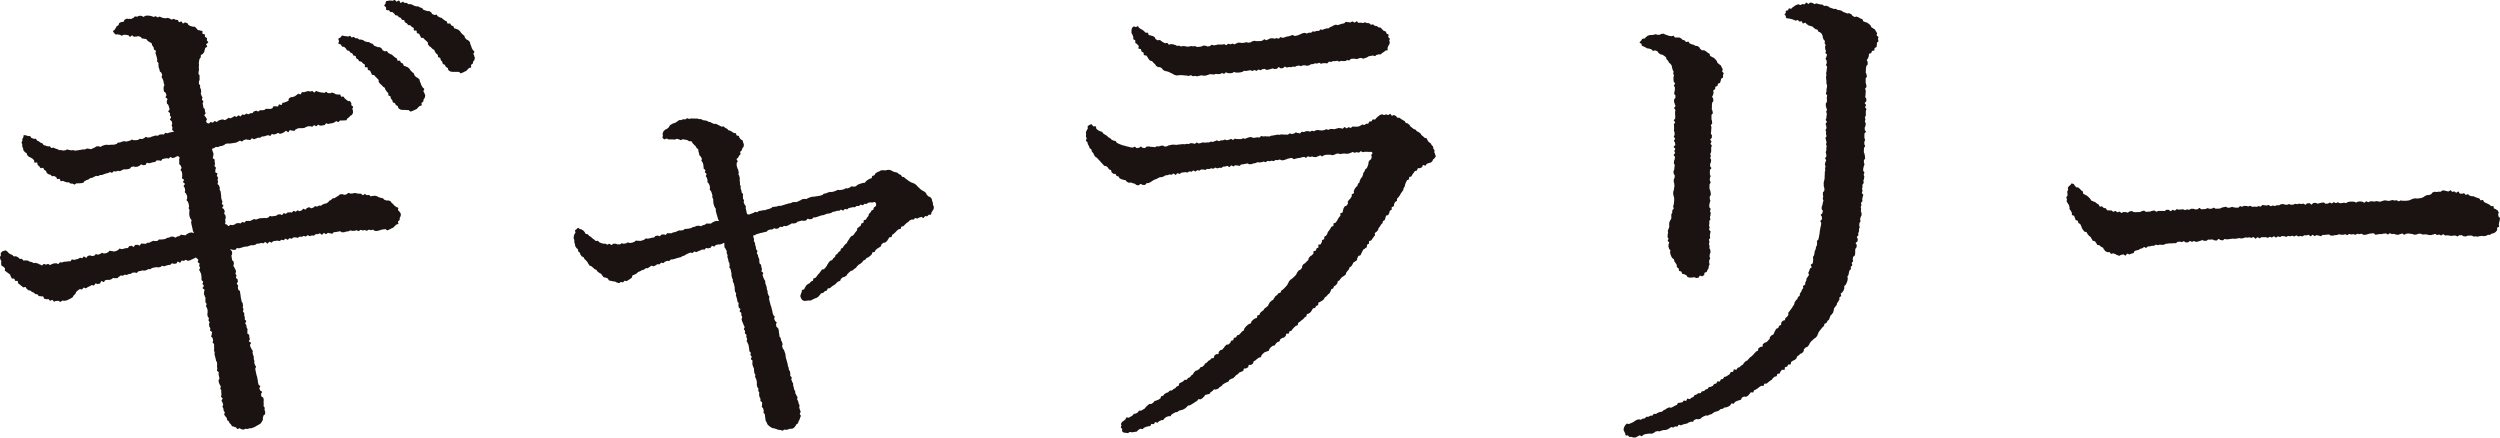
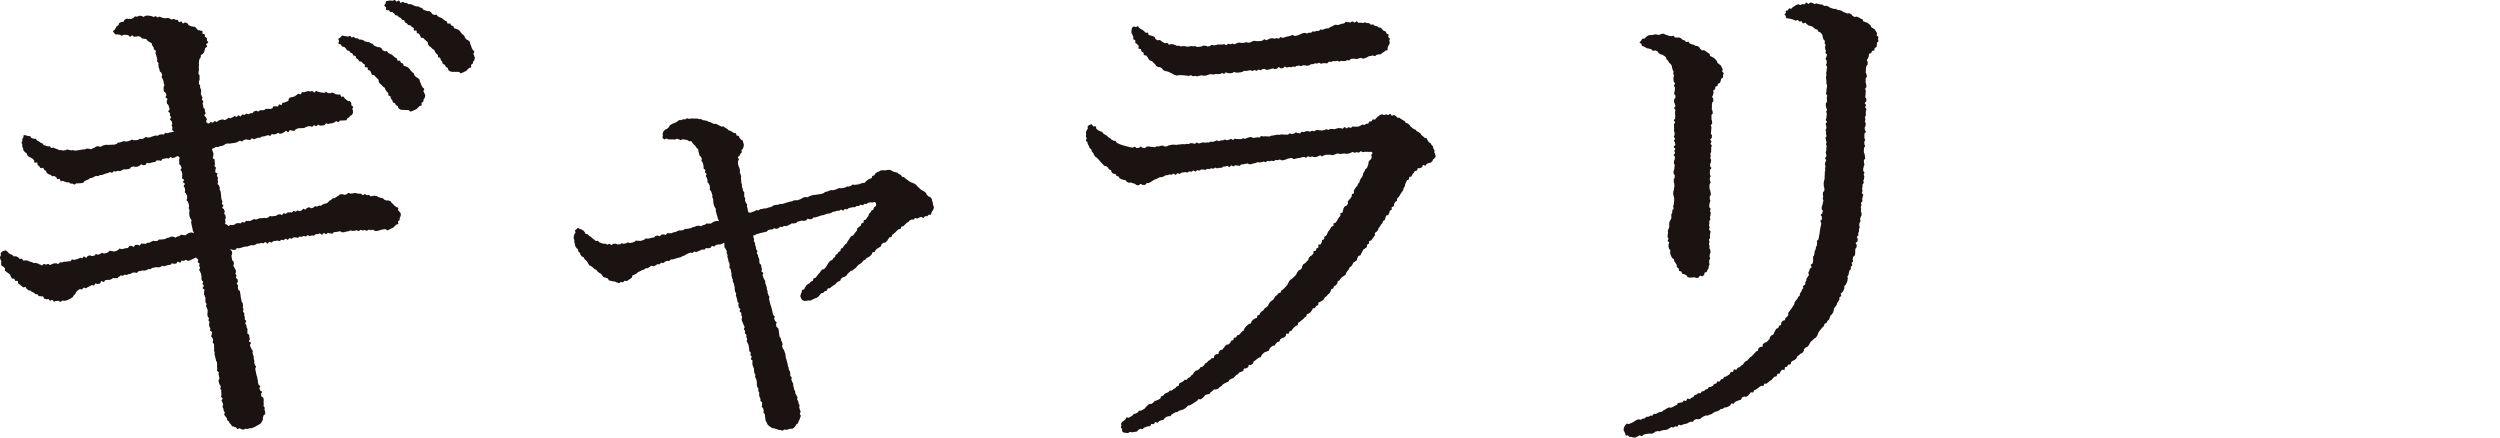
<svg xmlns="http://www.w3.org/2000/svg" id="グループ_516" data-name="グループ 516" width="208.575" height="36.502" viewBox="0 0 208.575 36.502">
  <defs>
    <clipPath id="clip-path">
      <rect id="長方形_519" data-name="長方形 519" width="208.575" height="36.502" fill="none" />
    </clipPath>
  </defs>
  <g id="グループ_516-2" data-name="グループ 516" clip-path="url(#clip-path)">
    <path id="パス_931" data-name="パス 931" d="M26.291,17.208c.054-.011.12.036.172.024s.1-.063.148-.077.12.021.171.005.088-.081.138-.1.1-.039.15-.06.115-.01.163-.033.09-.064.136-.09.066-.1.11-.127.1-.04.143-.073.073-.079.112-.115.142-.007.191-.039a1.49,1.49,0,0,1,.145-.093,1.642,1.642,0,0,1,.15-.088c.054-.02.089-.106.146-.122s.12-.01.178-.022.128.063.187.055.111-.029.17-.035.107-.119.167-.123.12.059.18.056.116-.011.176-.012.118-.039.178-.039.113.03.17.034.111.02.167.025.114-.008.17,0,.1.116.157.122.125-.1.181-.09.1.081.159.089.118-.022.173-.013.1.1.152.113.123-.043.178-.032.123-.029.177-.017.112.028.167.042.1.068.154.083.108.035.161.051.116.014.168.033.083.1.133.123.1.04.154.063.134-.021.183,0,.115.03.162.057.066.111.111.141.08.08.123.113.07.086.11.123.1.058.134.1.144.033.175.078-.031.153-.006.2.1.077.118.128.092.1.1.154a1.136,1.136,0,0,1,0,.179c0,.06-.072.116-.079.172a1.275,1.275,0,0,1-.015.173c-.015.057-.1.082-.126.134s.045.154.013.2-.141.031-.182.073a.943.943,0,0,1-.116.118c-.045.033-.071.094-.123.122a1.517,1.517,0,0,1-.157.07,1.749,1.749,0,0,1-.155.082c-.054.015-.1.061-.163.073s-.133-.111-.192-.1-.108.018-.167.023-.11.03-.169.032-.112.056-.172.056-.112.044-.171.044-.113-.006-.171-.006-.113-.1-.172-.1-.113.036-.171.036-.114-.036-.172-.036-.112.084-.169.085-.114-.055-.172-.054-.113.027-.17.029-.115-.047-.173-.045-.111.1-.168.1-.116-.071-.173-.069-.112.04-.169.043l-.171.008c-.057,0-.117-.039-.175-.036s-.11.067-.167.071-.113.019-.171.023-.111.044-.169.05l-.171.015c-.058.005-.126-.094-.184-.088s-.112.021-.168.026-.111.029-.167.035-.113.006-.169.012-.1.124-.157.13-.119-.046-.175-.04-.118-.036-.174-.029-.1.091-.159.1-.125-.1-.182-.09-.1.137-.153.144-.129-.12-.186-.113-.107.051-.164.058-.114,0-.17.009-.1.106-.156.114-.116-.017-.173-.009-.108.043-.165.051-.125-.076-.182-.068-.1.091-.157.1-.121-.046-.178-.037-.106.055-.163.064-.117-.018-.174-.009-.1.086-.158.095-.122-.044-.178-.035-.115,0-.172.006-.1.094-.156.1-.121-.04-.178-.031-.1.112-.153.122-.131-.094-.188-.084-.1.112-.153.122-.123-.041-.179-.031-.1.093-.156.1-.123-.043-.18-.033-.114.011-.17.021-.113.014-.17.025-.1.107-.151.117-.129-.077-.185-.067-.09.137-.146.148-.14-.132-.2-.122-.1.087-.156.1-.123-.039-.179-.028-.108.04-.165.051-.116,0-.173.008-.1.079-.158.09-.109.035-.166.046-.12-.02-.177-.009-.107.047-.163.058-.108.041-.164.053-.117,0-.174.007-.11.034-.166.045-.109.04-.166.051-.11.032-.166.043-.122-.025-.179-.014-.09.134-.147.146-.119-.01-.176,0-.184-.058-.241-.046c.011.055.137.143.148.2s0,.115.009.17-.069.128-.058.183.02.11.03.165.013.112.024.167.113.092.124.147.015.111.026.166-.05.124-.039.179.074.1.085.155.07.1.081.156.042.106.053.161-.059.126-.048.182.071.1.082.156-.056.126-.045.181.126.089.137.145.017.112.028.167-.1.134-.085.19.084.1.1.153-.029.121-.018.176.026.11.037.165.132.088.143.143.007.114.018.169.018.112.029.167.006.114.017.169.027.11.038.165.019.112.03.167.079.1.09.154.013.113.025.168-.025.121-.013.176.041.107.052.162-.045.125-.034.18.087.1.1.153-.009.117,0,.172.035.108.046.163-.007.117,0,.172.108.092.12.148-.091.135-.08.19.079.1.09.154.01.113.022.169.062.1.074.157-.017.119-.006.174-.017.119-.005.174.138.086.15.141,0,.115.012.17.031.109.043.164-.085.134-.073.189.158.081.17.136-.1.137-.086.191.04.107.052.161.067.1.079.156.085.1.1.152-.026.121-.014.175.035.108.047.162.041.106.053.161-.015.118,0,.173.038.107.05.162-.018.12-.006.174.04.107.052.161.077.1.089.153-.07.131-.058.185.015.112.027.166.025.109.037.164.021.111.033.166.04.106.052.161.019.11.031.165.022.109.034.163,0,.113.016.167.031.107.043.161.125.082.139.137-.084.133-.071.187.053.1.066.154.146.078.159.132-.1.137-.085.191.009.112.021.166.154.082.166.136.027.11.038.164-.023.119-.013.174,0,.114.01.168-.018.115-.011.169.086.1.091.156-.013.115-.01.168.05.114.05.165a1.626,1.626,0,0,1,0,.177c-.007.057-.127.095-.14.149a1.27,1.27,0,0,1-.044.158c-.021.053.018.133-.009.182a1.418,1.418,0,0,1-.076.158,1.457,1.457,0,0,1-.1.145c-.038.041-.107.059-.151.1a1.7,1.7,0,0,1-.155.079,1.677,1.677,0,0,1-.143.092c-.049.026-.1.046-.156.068s-.1.044-.159.06-.116,0-.172.012-.105.043-.162.051-.114-.018-.171-.014-.109.069-.167.069-.114-.029-.168-.031-.1-.073-.159-.08-.128.077-.181.064-.078-.123-.129-.142a1.177,1.177,0,0,1-.152-.05c-.049-.027-.119-.014-.164-.047s-.053-.1-.093-.143a1.283,1.283,0,0,1-.112-.117c-.034-.042-.044-.1-.075-.145s-.106-.061-.132-.112-.011-.114-.034-.166-.09-.081-.109-.135-.087-.089-.1-.144.057-.13.043-.186-.076-.1-.088-.151-.015-.11-.025-.167-.063-.1-.071-.16.06-.122.051-.178-.045-.107-.053-.163-.07-.1-.079-.159.092-.128.083-.184-.116-.1-.124-.152.039-.12.03-.176,0-.114-.012-.17,0-.115,0-.171-.071-.1-.079-.159.045-.121.036-.177-.079-.1-.087-.158-.062-.1-.07-.161-.02-.111-.029-.167.083-.128.074-.184-.023-.111-.032-.167-.03-.109-.039-.165.02-.117.011-.173-.135-.092-.144-.148.036-.12.027-.176-.015-.112-.024-.168.018-.117.009-.173,0-.114-.013-.17-.074-.1-.083-.158-.021-.111-.03-.167-.037-.109-.046-.165-.034-.109-.043-.165.016-.118.007-.174-.04-.108-.049-.164.021-.118.011-.174,0-.115-.008-.171.011-.116,0-.172-.11-.1-.12-.152.047-.123.037-.179-.026-.111-.036-.167-.112-.1-.122-.152.052-.124.042-.18.039-.122.029-.178-.153-.089-.163-.145.028-.12.018-.176-.073-.1-.082-.159-.014-.113-.024-.169.05-.124.04-.18-.077-.1-.086-.158.041-.123.032-.179-.093-.1-.1-.155-.017-.113-.027-.169.032-.121.022-.177.012-.118,0-.174-.039-.109-.049-.165-.075-.1-.085-.159.057-.126.047-.182-.08-.1-.09-.158,0-.116-.009-.172.02-.119.01-.175-.054-.106-.064-.162-.05-.107-.06-.163.015-.118.005-.174.046-.124.036-.18-.149-.089-.16-.145.116-.137.106-.194-.1-.1-.111-.154.062-.127.051-.183-.123-.094-.133-.15.01-.118,0-.174,0-.115-.013-.171-.014-.113-.025-.169-.064-.1-.074-.159-.073-.1-.083-.157.077-.13.067-.186-.057-.105-.068-.161.039-.123.029-.178-.137-.089-.148-.145.051-.124.041-.18-.069-.047-.079-.1c-.056.012-.084-.1-.139-.086s-.1.073-.156.085-.1.058-.159.07-.1.065-.157.077l-.166.037c-.055.012-.135-.088-.19-.076s-.1.064-.157.076-.121-.024-.176-.012-.081.157-.136.169-.138-.1-.193-.086-.083.147-.137.16-.114.007-.169.019-.127-.049-.182-.036-.091.11-.145.122-.114.008-.169.021-.109.029-.164.042-.105.044-.16.057-.127-.047-.182-.034-.1.087-.15.1-.112.014-.167.027-.124-.032-.179-.019-.111.021-.166.034-.111.021-.166.034-.1.084-.15.1-.119-.012-.174,0-.1.066-.154.079l-.163.042c-.055.014-.123-.027-.178-.013l-.163.042c-.054.014-.111.02-.165.033s-.087.113-.141.127-.128-.046-.182-.032-.116,0-.17.017-.1.077-.15.092-.114.008-.169.023-.1.055-.156.07-.125-.032-.179-.017-.1.064-.153.079-.124-.028-.178-.013-.092.088-.145.1-.086.107-.14.122-.121-.015-.175,0-.124-.026-.178-.01-.091.089-.144.1-.1.039-.159.055-.123-.023-.177-.007-.112.016-.165.032-.075.135-.128.151-.145-.093-.2-.077-.067.179-.121.2-.116.025-.17.043-.144-.059-.2-.042-.077.143-.131.161-.138-.043-.192-.025-.1.069-.155.087-.106.054-.159.074-.1.075-.15.1-.155-.071-.207-.05-.078.123-.128.145-.156-.045-.2-.02-.1.07-.149.1a1.191,1.191,0,0,0-.13.126c-.048.04-.047.123-.079.165s-.091.085-.132.124-.056.125-.1.161-.11.064-.157.1a1.546,1.546,0,0,1-.166.079,1.425,1.425,0,0,1-.165.079,1.557,1.557,0,0,1-.179.035c-.056.013-.122-.021-.182-.013s-.109.1-.171.1-.119-.084-.182-.084-.109.015-.167.01-.121.065-.178.056-.09-.127-.145-.139-.132.078-.188.063-.084-.113-.139-.129-.125.027-.178.008-.11-.025-.163-.044-.054-.166-.106-.188-.124.011-.175-.012-.124,0-.175-.02-.068-.115-.119-.14-.122,0-.172-.03-.082-.083-.131-.11-.1-.043-.152-.071-.086-.073-.134-.1-.124-.01-.171-.04-.082-.079-.129-.109-.056-.116-.1-.147-.166.045-.212.012-.085-.076-.13-.109-.086-.074-.13-.108-.092-.065-.137-.1-.012-.164-.055-.2-.156.012-.2-.024-.037-.129-.078-.166-.158.007-.2-.031S.939,23.1.9,23.061s-.032-.127-.071-.167-.1-.06-.136-.1-.1-.058-.139-.1-.105-.066-.14-.111.026-.16-.006-.207S.312,22.3.283,22.255.145,22.2.119,22.147s0-.129-.023-.181.028-.129.012-.183-.069-.1-.077-.152A1.1,1.1,0,0,1,0,21.464c0-.061.06-.106.071-.159s-.031-.126-.008-.174A.376.376,0,0,1,.169,21a.242.242,0,0,1,.151-.066c.038,0,.116-.058.175-.037.044.016.079.081.13.1s.064.1.111.127.087.057.132.081.1.033.146.057.083.1.135.125.148-.03.2,0l.157.076c.054.025.083.1.135.125s.133-.008.185.014.081.111.134.133.14-.031.193-.011.124,0,.178.022.1.066.154.083.114.021.169.037.1.066.158.08.124-.024.179-.012.108.043.165.051.108.07.165.076.113.08.17.083.12-.125.177-.125.112.06.17.058.108-.052.166-.057.121.094.179.087.105-.07.163-.078.106-.048.164-.056.113,0,.17-.009.126.066.182.056.093-.119.149-.13.117.012.174,0,.107-.041.164-.052.116,0,.172-.01.112-.014.168-.026.118.009.174,0,.084-.141.141-.154.126.043.183.03l.167-.036c.055-.013.109-.036.165-.049s.1-.071.157-.084.126.043.181.03.087-.123.142-.136.141.109.2.1.083-.143.137-.156l.165-.036c.055-.013.13.061.185.048s.113-.01.168-.023.089-.116.144-.129.127.049.182.036.108-.035.163-.048.1-.085.151-.1.131.068.186.056.112-.017.167-.029.1-.055.158-.068.089-.119.144-.132.125.04.18.028.126.046.181.033l.164-.038c.055-.012.1-.057.157-.07s.088-.118.144-.131.128.054.182.041.111-.021.166-.033.108-.032.163-.045.116,0,.171-.012.083-.143.138-.155.112-.018.167-.03.138.1.193.084.083-.147.138-.159.116,0,.171-.013.133.075.188.063.082-.15.137-.163.121.021.176.009.121.024.177.012.1-.069.156-.082.114-.006.17-.019.1-.068.156-.081.1-.054.159-.066.123.031.178.018.115,0,.17-.017.093-.1.148-.114.12.017.175,0,.116,0,.171-.012.111-.021.167-.034.1-.075.155-.087.112-.018.168-.031.1-.061.158-.074.118.01.174,0,.137.089.192.076.1-.072.155-.084.11-.028.166-.041.094-.1.149-.113.126.041.182.029.124.031.179.019.095-.1.15-.111.1-.07.157-.083l.167-.04c.056-.013.177.055.233.042-.01-.057-.078-.149-.087-.206s-.023-.113-.033-.169-.029-.112-.039-.168-.03-.111-.04-.168-.018-.113-.028-.17.04-.124.03-.18-.087-.1-.1-.157-.051-.107-.062-.163-.019-.113-.029-.169.017-.12.007-.176.026-.122.016-.178-.056-.106-.066-.162.041-.124.03-.181-.022-.112-.033-.169-.041-.109-.052-.165-.109-.1-.12-.152.059-.128.048-.184,0-.117-.008-.173-.061-.1-.071-.161-.106-.1-.117-.151.035-.123.024-.179-.02-.112-.03-.168-.083-.1-.094-.156.115-.139.1-.195-.135-.089-.146-.145.081-.132.07-.188-.149-.087-.16-.143.027-.121.016-.178.009-.118,0-.174-.02-.112-.031-.168-.084-.1-.1-.156.086-.133.074-.19-.05-.106-.061-.162-.116-.093-.127-.149.006-.118,0-.174,0-.117-.011-.173.048-.126.037-.183-.1-.078-.107-.134l-.145.035c-.055.014-.1.072-.152.086l-.164.041c-.055.014-.138-.087-.192-.074s-.091.1-.145.116-.125-.037-.179-.024-.112.017-.166.031-.11.024-.164.037-.083.132-.137.146-.127-.043-.181-.029-.12-.015-.174,0-.087.116-.142.13-.115.006-.169.019-.108.033-.162.047-.11.024-.164.038-.128-.049-.182-.035-.075.164-.129.177-.113.009-.167.022-.135-.077-.189-.063-.091.1-.145.11-.1.064-.154.078-.116,0-.17.014-.128-.047-.182-.033l-.162.041c-.054.014-.083.127-.136.141l-.162.042c-.054.014-.115,0-.169.016s-.118-.013-.172,0-.1.056-.154.07-.1.065-.15.079-.124-.04-.177-.026-.108.04-.163.054-.125-.032-.181-.018-.092.108-.147.121-.131-.059-.186-.046-.1.063-.158.076l-.167.037c-.056.013-.107.045-.162.058s-.107.048-.161.061-.118,0-.172.014-.1.066-.155.081-.129-.032-.182-.016-.1.06-.155.078-.1.06-.152.08-.125.005-.173.029a1.3,1.3,0,0,0-.137.106c-.051.035-.121.032-.171.061s-.1.054-.156.079-.076.128-.132.148a1.751,1.751,0,0,1-.181.025c-.057.013-.118,0-.178.013s-.117-.006-.178,0-.116.1-.178.1-.11-.067-.166-.072-.11,0-.166-.011-.093-.089-.149-.1-.115.017-.169,0-.1-.034-.157-.052-.1-.044-.152-.064-.137.044-.188.021-.045-.166-.1-.19-.141.039-.19.013-.051-.135-.1-.162-.094-.054-.142-.083-.15.034-.2,0-.08-.079-.127-.111-.123-.017-.168-.05-.088-.068-.133-.1-.034-.138-.078-.173-.1-.055-.139-.091-.043-.121-.086-.157-.185.045-.227.007-.063-.1-.1-.137l-.128-.113c-.043-.038-.012-.158-.054-.2s-.179.028-.22-.009-.006-.161-.046-.2-.079-.081-.118-.119-.108-.052-.147-.091-.127-.037-.165-.076-.084-.081-.12-.121-.029-.127-.064-.169-.115-.057-.147-.1-.079-.09-.108-.135-.015-.129-.04-.176a1.326,1.326,0,0,1-.061-.157c-.022-.055.006-.117-.005-.169s-.055-.1-.055-.154.058-.1.065-.148-.013-.106,0-.153a.5.5,0,0,1,.076-.126c.033-.048,0-.156.041-.182s.125.007.176.007.11.048.166.061.125-.021.183.007.063.117.12.151.116.027.173.062.143-.018.19.01.06.116.107.144.1.048.149.075.089.069.137.1.106.037.155.063.064.122.114.146.116.019.166.042.108.033.159.055.126-.016.177,0,.075.12.127.138.131-.042.183-.026.1.058.152.072.1.036.159.049.1.07.154.081.115-.009.17,0,.108.03.163.037.114-.021.17-.016.114-.073.17-.07.108.036.164.037.109.034.166.034.108-.017.164-.019.112.049.168.045.109-.016.165-.021.107-.02.163-.026.108-.018.163-.025.107-.023.162-.03.112.01.167,0,.1-.062.157-.071.115.021.17.012.119.047.173.038.1-.056.156-.066.1-.062.155-.072.1-.082.152-.092.111,0,.166-.012.123.056.178.046.1-.076.153-.087.106-.044.161-.054l.163-.033c.054-.01.117.027.173.016s.112,0,.167-.013.114,0,.169-.005.113,0,.168-.01.106-.038.161-.048.093-.108.148-.118.112-.005.168-.016.1-.051.159-.062.108-.031.163-.042.121.044.176.033l.164-.033c.054-.01.106-.038.161-.049s.1-.066.155-.077.124.054.179.044.115.006.17,0,.11-.017.166-.028.1-.076.153-.087.12.033.175.022.1-.052.158-.064.093-.1.148-.114.127.063.182.051.115,0,.17-.009.1-.053.158-.065.107-.038.162-.05.108-.035.163-.046.122.03.177.018.1-.081.153-.093.113-.01.168-.022.121.026.176.013.087-.125.142-.137.126.042.181.029.106-.041.161-.054.11-.023.164-.036.15-.01.2-.023c-.012-.057-.13-.126-.142-.182s.034-.125.022-.181-.046-.108-.058-.164.049-.128.037-.184-.031-.111-.042-.167-.131-.09-.142-.146.1-.139.091-.195-.078-.1-.089-.157.013-.12,0-.176-.131-.09-.142-.145.12-.144.108-.2-.033-.111-.045-.167-.043-.109-.055-.165-.111-.095-.123-.15,0-.118-.012-.174.069-.132.057-.188-.143-.087-.155-.142.08-.135.068-.19-.043-.108-.055-.164-.138-.088-.15-.143-.016-.114-.028-.169.009-.119,0-.174.075-.134.063-.189-.04-.109-.053-.165-.015-.115-.028-.17-.049-.107-.061-.162-.073-.1-.086-.156.053-.13.041-.185-.042-.108-.055-.163-.125-.089-.138-.144-.023-.112-.036-.167-.046-.106-.059-.161,0-.116-.018-.171.015-.121,0-.177-.1-.093-.111-.148.02-.121.006-.176-.023-.111-.037-.166-.031-.108-.045-.162-.041-.113-.059-.169.052-.149.031-.2-.134-.076-.159-.129-.011-.13-.04-.182-.074-.1-.107-.147-.019-.139-.056-.186-.13-.05-.171-.094-.108-.058-.152-.1-.059-.109-.113-.139-.116-.017-.173-.04-.116,0-.174-.02-.085-.12-.144-.134-.109-.044-.168-.055-.122.036-.181.027-.118.027-.177.02-.1-.1-.162-.109-.125.113-.184.108-.1-.131-.164-.135-.114-.021-.173-.024l-.173-.009c-.057,0-.12.079-.179.076S10.047,2.9,9.988,2.9a.785.785,0,0,1-.162-.032c-.064-.012-.125.03-.172.006a.292.292,0,0,1-.12-.11c-.03-.048-.1-.091-.1-.154s.107-.079.135-.135a.638.638,0,0,1,.085-.13c.034-.043.04-.108.082-.149s.1-.057.142-.093.032-.149.078-.181.109-.054.155-.082.134.006.188-.022.054-.156.108-.181.107-.052.162-.075.141.035.2.015.127.014.183,0,.1-.058.159-.074.092-.115.149-.128.126.025.184.015.111-.061.169-.068.12,0,.179,0,.118.082.178.082.113-.088.169-.088.113-.017.17-.015.113.01.169.012.112.033.168.036.109.058.165.063.118-.06.174-.055.1.086.16.092.121-.066.177-.059.105.059.161.067.107.042.162.051.112,0,.168.015.122-.039.177-.029.108.036.163.048.1.078.152.091.132-.069.187-.055.1.055.157.07.116,0,.171.019.068.163.122.18.139-.069.193-.051.072.137.125.156.153-.1.206-.078.1.044.158.064.073.142.126.162.1.056.155.077.117.022.168.045.135-.011.186.015.079.1.128.132.071.1.119.135.136.006.181.039.147.008.19.044-.016.189.023.229.151.021.185.066-.009.143.019.191.142.059.161.112-.016.125-.006.181.112.11.112.168-.155.1-.165.16.093.139.075.194-.136.069-.161.121-.016.118-.046.167-.012.137-.048.181a1.4,1.4,0,0,1-.109.14c-.037.043-.114.051-.15.1s0,.13-.023.188-.081.084-.1.146a1.382,1.382,0,0,0-.035.172,1.751,1.751,0,0,0-.02.174c0,.057.012.113.012.178s-.018.116-.014.18.014.11.017.167-.033.113-.028.169-.024.113-.019.17.086.1.091.16,0,.112,0,.168,0,.112.006.168-.064.12-.057.176-.006.113,0,.17.09.1.1.157-.01.114,0,.17.061.1.069.16.008.11.017.166-.037.118-.029.174.046.1.055.161.071.1.08.156-.051.121-.041.177.1.095.114.15-.064.125-.054.18.026.109.037.165.011.112.021.168.108.093.119.148.007.112.017.167.039.106.049.162-.114.136-.1.192.108.092.12.148.081.1.092.154-.075.129-.063.185.053.092.064.148c.055-.012.111.041.166.029s.094-.1.149-.111.127.05.182.038.092-.108.147-.12.132.074.188.062.093-.1.148-.115.106-.043.161-.055l.166-.037c.055-.013.132.069.187.057s.1-.061.157-.074.094-.1.149-.109.126.045.181.032.1-.064.156-.077.1-.086.151-.1.133.07.188.057.091-.1.146-.117.137.087.192.074.084-.133.139-.146.125.036.18.023.1-.082.152-.1.132.063.187.05.1-.065.155-.079.115-.008.17-.022.085-.124.14-.138.107-.038.161-.052.135.073.19.058.093-.089.148-.1.12.015.174,0,.116,0,.17-.019.093-.088.148-.1.12.013.174,0,.123.023.177.009l.162-.045c.054-.015.072-.16.126-.175s.119.016.172,0,.122.037.176.017.054-.149.106-.171.146.067.2.043.042-.152.091-.178.12,0,.167-.032.108-.03.154-.061.11-.035.154-.068.013-.16.056-.2.1-.068.145-.1.135,0,.185-.027.11-.031.161-.057.086-.081.138-.1.088-.087.141-.108.142.06.2.042.07-.163.124-.178.124.013.179,0,.111-.042.166-.05.115-.035.17-.04.119.033.175.033.109-.039.165-.038.107.12.162.121.114-.128.17-.125.107.064.162.067.108.039.163.043.109.017.164.021.108.02.163.026.122-.086.177-.079.1.094.154.1.112,0,.166.011.125-.066.178-.056.105.047.158.058.1.069.153.082.112.011.164.025.124-.022.176-.006.061.162.111.183.135-.027.184,0,.059.12.106.149.08.071.123.1a1.472,1.472,0,0,1,.123.1c.042.039.168-.005.2.036a1.336,1.336,0,0,1,.091.147c.031.048-.008.132.014.182s.128.078.14.13-.059.123-.059.177.054.114.048.166a1.649,1.649,0,0,1,0,.172c-.013.054-.064.1-.085.151s-.123.055-.153.1a.685.685,0,0,1-.1.116.7.7,0,0,1-.123.087c-.044.029-.044.135-.1.157s-.116-.008-.17.007a1.581,1.581,0,0,1-.161.01c-.055.01-.117-.011-.173,0s-.093.116-.15.126-.129-.077-.185-.067-.1.091-.154.1-.1.054-.161.065-.113.012-.169.022-.11.027-.167.038-.125-.053-.182-.043-.091.131-.148.141l-.168.029c-.055.01-.113.009-.17.019s-.13-.085-.187-.075-.1.109-.153.119-.13-.088-.186-.078-.1.112-.154.122-.125-.05-.182-.041-.118,0-.174.008-.105.053-.161.064-.1.064-.159.075-.116,0-.171.014-.118-.011-.174,0-.115.007-.17.018-.1.063-.159.074-.091.122-.147.133-.123-.033-.179-.021-.127-.05-.183-.038-.083.157-.139.169-.142-.123-.2-.111-.094.107-.15.119-.1.068-.158.08-.108.037-.164.049-.134-.084-.19-.072-.1.072-.156.084-.109.03-.165.042-.125-.043-.181-.031-.087.136-.142.148-.13-.066-.186-.054-.109.032-.165.044-.107.042-.163.054-.116,0-.172.012-.1.089-.153.1-.119-.009-.174,0-.106.049-.162.061-.105.053-.161.065-.135-.085-.191-.073-.09.124-.146.137-.124-.035-.18-.023-.124-.035-.18-.023-.108.04-.164.052-.094.1-.15.116-.133-.073-.189-.061-.1.072-.157.085-.1.06-.159.072-.113.016-.169.028-.114.012-.17.025-.114.014-.17.026-.122-.019-.178-.007-.113.017-.17.03-.1.094-.152.106-.106.053-.162.065-.114.014-.171.027-.105.056-.162.069-.122-.02-.178-.007-.1.086-.156.1-.066,0-.123.016c.01.056-.044.069-.034.124s.051.106.061.162.045.107.055.163-.03.12-.02.176-.05.124-.04.18.148.088.158.144-.013.117,0,.173.017.112.027.167-.051.125-.041.18.108.1.118.15-.053.125-.043.181-.024.119-.013.175.171.082.181.138-.055.125-.045.181.084.1.095.154-.043.123-.033.178.024.11.034.165-.044.123-.033.178.108.094.119.149.048.105.059.161-.016.117-.005.173.067.1.078.157.009.113.02.168.009.113.02.168,0,.116.007.171.029.109.039.165.048.105.059.161-.052.125-.041.18.113.093.124.148-.1.134-.09.19.141.088.152.143.038.107.049.162-.053.125-.042.18.094.1.1.153.024.11.034.166-.059.126-.048.182.006.114.017.17-.033.122-.023.178.14.036.15.092c.056-.011.083.116.138.1s.1-.093.152-.1.121.031.176.02.108-.034.163-.045.1-.088.153-.1.113-.014.168-.025.123.037.178.026.1-.1.15-.11.125.046.18.035.091-.118.146-.129.118.011.173,0,.117.008.172,0,.1-.07.155-.081.1-.06.157-.072.125.048.18.036.1-.048.16-.059.107-.04.161-.051.116.006.171-.005.114,0,.169-.015.121.025.176.013.107-.038.162-.05.091-.112.146-.124.123.038.178.026.112-.015.166-.027.113-.01.167-.022.1-.089.15-.1.113-.011.167-.023.129.066.184.054.086-.133.14-.145.128.06.182.048.094-.1.148-.108.113,0,.168-.016.121.029.175.017.087-.119.142-.131.13.073.185.061.093-.093.148-.1.13.07.184.058.1-.05.157-.062.087-.123.141-.135.131.076.185.063.086-.125.141-.137.1-.042.159-.054.136.1.19.084.105-.042.16-.054.092-.105.147-.118M29.52,3.088c.053.015.09.087.144.1s.118-.005.171.011.09.083.143.1.121-.012.174.007l.158.055c.052.019.091.073.144.093s.109.025.161.046.123,0,.174.017.093.066.145.089.108.032.159.056.065.121.116.145.1.04.153.065.108.032.158.057.132-.01.181.016.088.072.137.1.054.13.1.158.1.044.15.073.153-.035.2-.006.06.115.108.145.1.055.144.086.114.03.16.062.078.083.124.116.084.075.129.108.1.052.146.085.025.151.07.185.157-.019.2.016.046.121.09.157.112.041.156.078.036.14.08.177.131.025.174.062.124.036.166.074.086.08.128.118.058.11.1.149.081.084.121.124.1.068.137.109.029.131.067.173.079.084.115.128.131.044.166.088.093.079.125.125.015.131.045.179.042.109.07.159.033.111.057.162.07.094.09.147.124.084.139.139-.078.138-.068.194.075.1.081.162.067.116.067.174a1.647,1.647,0,0,1-.03.181c-.007.058-.085.107-.1.163a1.4,1.4,0,0,1-.034.171c-.021.055-.111.073-.138.124s.035.157,0,.2-.143.028-.184.07a1.08,1.08,0,0,1-.118.119c-.046.034-.072.1-.124.124a1.258,1.258,0,0,1-.159.07,1.328,1.328,0,0,1-.16.075,1.432,1.432,0,0,1-.172.06c-.056.006-.12-.124-.18-.124a1.234,1.234,0,0,1-.162-.005,1.261,1.261,0,0,1-.164-.009c-.055-.014-.123.018-.176,0s-.125-.007-.176-.035a1.621,1.621,0,0,1-.146-.1c-.046-.032-.029-.144-.073-.182s-.105-.048-.146-.09-.047-.105-.085-.15-.135-.036-.17-.083-.019-.124-.051-.173-.081-.082-.111-.132-.012-.122-.04-.174-.138-.052-.167-.1.008-.136-.023-.186-.09-.077-.121-.126-.062-.095-.1-.142-.027-.12-.061-.167-.115-.056-.149-.1-.076-.084-.111-.129-.1-.067-.132-.112l-.106-.133c-.036-.044.01-.155-.027-.2s-.08-.082-.117-.125-.087-.075-.125-.119-.071-.09-.109-.132-.159-.01-.2-.052-.033-.124-.071-.166-.042-.117-.081-.159-.135-.029-.174-.07,0-.159-.04-.2-.168.005-.209-.035.015-.177-.026-.217-.108-.055-.149-.095-.073-.09-.115-.129-.146-.012-.188-.051-.062-.1-.1-.141-.1-.057-.145-.1-.024-.146-.066-.184-.136-.019-.179-.056-.047-.123-.09-.16-.113-.045-.157-.081-.067-.1-.111-.136-.133-.017-.177-.052-.053-.12-.1-.155-.079-.087-.124-.12-.137,0-.183-.037-.063-.122-.107-.164-.164-.037-.195-.086.043-.151.043-.2-.075-.14-.046-.2.115-.067.167-.108.072-.132.137-.152.132.035.2.035c.05,0,.1.012.151.017s.1.017.15.025.12-.069.168-.058.083.12.128.132.133-.056.17-.045m4.1-2.939c.054.013.095.084.148.1s.117-.009.171.006.093.08.146.1.12-.016.174,0L34.418.4c.053.017.094.07.146.088s.11.021.162.04.122-.009.174.01.095.063.146.083.109.028.16.05.07.119.121.141.1.036.155.059.109.028.159.051.131-.016.181.009.091.068.14.093.059.127.109.153.1.04.152.066.15-.042.2-.015.065.111.113.139.1.05.148.078.115.025.163.054.082.078.129.108.088.07.135.1.1.045.15.075.036.149.084.181.158-.028.206,0,.058.12.1.153.117.036.163.07.041.137.087.173.131.02.176.056.124.033.168.07.087.078.13.116.059.108.1.148.081.083.122.123.1.068.137.11.028.131.066.174.077.084.113.129.131.046.165.092.091.081.123.128.012.132.041.181.04.11.066.161.03.112.052.164.067.1.084.15.12.09.132.146-.085.133-.079.19.067.11.067.168.057.117.053.17-.032.114-.041.166-.09.1-.1.146a1.5,1.5,0,0,1-.038.16c-.021.051-.111.064-.137.111s.035.152,0,.2-.14.023-.178.061a1.1,1.1,0,0,1-.109.113c-.043.033-.066.093-.113.12a1.184,1.184,0,0,1-.148.068,1.271,1.271,0,0,1-.148.076,1.418,1.418,0,0,1-.16.061c-.054.006-.114-.123-.17-.123s-.114,0-.171,0a1.579,1.579,0,0,1-.171,0c-.058-.012-.125.024-.181,0s-.129,0-.182-.033a1.4,1.4,0,0,1-.15-.1c-.045-.033-.027-.145-.072-.187s-.1-.053-.146-.1-.046-.108-.084-.157-.135-.04-.171-.09-.02-.127-.054-.178-.084-.083-.116-.136-.017-.121-.049-.169-.141-.039-.173-.086,0-.135-.034-.181-.093-.07-.127-.115-.066-.089-.1-.134-.032-.116-.066-.16-.116-.049-.151-.092S36,4,35.963,3.954s-.1-.062-.135-.1l-.109-.126c-.037-.041,0-.153-.033-.195s-.082-.077-.12-.118-.088-.07-.127-.111-.073-.085-.112-.125-.157,0-.2-.042-.036-.12-.076-.16-.045-.114-.085-.153-.134-.022-.174-.061-.005-.157-.046-.2-.166.014-.207-.024.008-.176-.034-.213-.108-.048-.15-.085-.076-.084-.119-.121-.145,0-.188-.039-.065-.1-.108-.132-.1-.05-.148-.084-.031-.143-.075-.177-.135-.009-.18-.042-.053-.118-.1-.151-.114-.035-.16-.068-.072-.094-.118-.125-.132-.006-.178-.036-.06-.114-.106-.143-.085-.079-.132-.108-.135.008-.183-.02S32.5.887,32.448.861s-.168.013-.215-.029,0-.164-.031-.218-.137-.093-.137-.155.072-.107.1-.162,0-.148.049-.189.131-.021.189-.042a.473.473,0,0,1,.17-.02,1.561,1.561,0,0,1,.17.017c.054.006.125-.072.187-.062s.1.117.155.129.136-.093.2-.081.082.176.141.188.141-.1.2-.087" transform="translate(0 0)" fill="#1a1311" />
-     <path id="パス_932" data-name="パス 932" d="M226.611,47.369c.056-.015.1-.051.153-.067s.1-.035.155-.054.109-.025.158-.047.128,0,.174-.023.068-.106.113-.135.087-.066.13-.1.1-.047.145-.083.129-.021.17-.059.023-.137.064-.175.131-.037.173-.074.059-.12.1-.154.1-.067.151-.1a1.2,1.2,0,0,1,.165-.067,1.1,1.1,0,0,1,.156-.089,1.3,1.3,0,0,1,.179,0c.056-.006.112.008.175.008s.112-.041.17-.035a1.585,1.585,0,0,1,.176-.007c.052.012.106.041.163.059s.094.067.149.089.113.017.167.041.113.022.166.048.082.084.134.112.1.042.155.071.058.12.108.15.12.016.169.046.078.085.127.116.089.066.137.1.09.066.138.1.1.058.144.091.114.031.161.064.115.033.163.067.092.067.139.1.071.1.116.134.083.083.127.117.082.084.125.119.1.061.143.1.114.045.157.081.092.074.133.111.047.121.086.16.079.084.116.124.138.036.172.078.083.09.113.136.018.127.042.176a.7.7,0,0,1,.068.329c.007.055.073.108.073.166a1.142,1.142,0,0,1-.019.171c-.009.058-.067.1-.086.15a.624.624,0,0,1-.089.133c-.031.046,0,.147-.044.185s-.139,0-.189.025-.073.092-.127.114-.119-.018-.175,0-.078.134-.135.146-.128-.09-.186-.081-.1.041-.161.048-.108.077-.162.084-.126-.052-.18-.04-.091.107-.144.123-.125-.016-.177.006a1.572,1.572,0,0,0-.15.082c-.049.027-.074.09-.121.123s-.1.053-.142.091-.08.075-.123.116-.075.085-.116.124-.137.018-.179.057-.028.136-.07.175-.143.011-.186.05-.086.073-.128.112-.075.086-.117.124-.082.077-.124.115-.1.06-.139.1-.026.139-.068.177-.144.008-.186.046-.049.114-.091.152-.054.109-.1.147l-.127.112c-.042.038-.144.009-.186.046s-.088.071-.131.109-.026.141-.069.179-.1.055-.145.093-.1.054-.146.091-.088.072-.131.109-.044.122-.087.16-.14.012-.183.05-.032.137-.075.174-.079.083-.122.12-.095.064-.138.1-.116.04-.159.077-.068.1-.111.133-.112.043-.156.08-.063.1-.107.139l-.13.111c-.044.037-.105.052-.149.088s-.08.082-.124.119-.063.1-.107.139-.1.058-.144.095-.081.081-.126.117-.128.024-.172.06-.085.077-.129.113-.079.084-.124.12-.056.113-.1.149-.1.059-.144.095-.131.02-.175.055-.084.079-.129.114-.039.136-.085.171-.121.031-.166.066-.087.074-.133.109-.074.093-.119.127-.1.055-.148.089-.1.061-.143.1-.083.08-.129.114-.139,0-.185.038-.042.136-.088.169-.122.027-.168.061-.075.091-.122.124-.13.014-.177.047-.065.106-.111.139-.07.1-.116.13l-.141.1c-.056.033-.127.036-.177.063s-.114.055-.165.079-.11.066-.163.084-.132-.013-.187,0a.891.891,0,0,1-.174.019c-.058,0-.127.038-.185.012a.748.748,0,0,1-.172-.084c-.049-.04-.062-.121-.094-.168a.276.276,0,0,1-.048-.165.426.426,0,0,1,.047-.151.744.744,0,0,1,.056-.153c.028-.044.006-.13.043-.176s.133-.033.172-.076.04-.112.079-.155.049-.112.088-.152.09-.07.13-.11.116-.044.156-.084.07-.09.11-.13.12-.041.159-.081.02-.139.059-.179.13-.031.169-.071.071-.088.11-.128.058-.1.1-.142l.118-.122c.039-.041.063-.1.1-.137s.06-.1.1-.139.151-.013.189-.054.074-.085.113-.126.065-.094.1-.135.047-.11.086-.151.051-.106.089-.147.079-.08.117-.122.131-.034.168-.076.056-.1.093-.144.1-.065.134-.108.028-.126.065-.168.107-.056.144-.1.06-.1.1-.14.1-.059.139-.1.018-.132.055-.175.117-.047.153-.09.053-.1.089-.145l.109-.128c.036-.043.1-.063.135-.107s.037-.115.073-.159.066-.091.1-.135.051-.1.087-.147l.107-.13c.035-.044.133-.037.169-.081s.066-.092.1-.136.061-.1.1-.14.074-.085.109-.13,0-.141.039-.185.105-.061.14-.105.1-.066.135-.11.023-.124.058-.169.135-.037.17-.082,0-.146.03-.191.15-.027.185-.072.047-.107.082-.152.077-.084.112-.129.013-.132.047-.177.088-.075.122-.12.052-.1.087-.149.125-.049.159-.1.022-.126.057-.172.107-.063.141-.109a.241.241,0,0,0,.033-.188.207.207,0,0,0-.107-.158c-.048-.019-.117.025-.185.038s-.119-.021-.175-.008-.113.01-.168.023-.1.083-.151.1-.12-.017-.175,0-.092.1-.147.11-.13-.057-.185-.043-.092.1-.147.11-.12-.017-.175,0-.1.082-.151.1-.121-.019-.176,0-.111.021-.166.035-.11.024-.166.038-.091.093-.146.107-.127-.044-.182-.03-.086.115-.141.129-.139-.085-.193-.071-.1.078-.15.092-.121-.016-.175,0-.1.043-.16.058-.114.012-.168.026-.1.072-.152.087-.106.039-.161.054-.117,0-.172.013-.1.049-.158.063-.1.044-.159.059-.114.01-.169.025-.107.038-.161.053-.106.043-.16.058-.107.037-.162.052-.119-.006-.174.009-.086.113-.141.128-.116.006-.17.021-.133-.053-.187-.038-.083.125-.138.141-.114.013-.169.029-.128-.037-.183-.021l-.165.045c-.055.015-.111.025-.166.04s-.091.1-.145.114-.111.026-.166.041-.125-.022-.179-.007-.1.07-.154.085-.1.066-.154.082-.106.046-.16.062-.127-.029-.182-.014-.1.068-.154.083-.126-.027-.181-.011-.088.108-.143.124-.111.027-.165.042-.135-.057-.189-.041-.1.077-.151.093-.12-.007-.175.009l-.163.049c-.055.016-.086.113-.14.128s-.112.02-.167.035-.111.028-.165.043-.113.019-.167.034-.108.034-.162.05-.11.029-.165.044-.1.072-.15.088-.08,0-.133.015c.013.056,0,.085.009.141s.041.108.054.164-.023.124-.009.18.076.1.09.155,0,.117.019.173.037.109.052.164.006.117.021.172.093.094.107.15-.057.133-.042.189.07.1.085.155.019.114.034.169.058.1.073.159,0,.119.013.175,0,.119.013.175.115.089.13.145.012.116.026.172.035.11.049.167-.053.132-.039.188.129.086.143.143-.063.135-.049.192.04.109.054.166.06.106.074.163.075.1.09.152-.007.12.008.174.038.108.053.162.043.106.058.161,0,.118.016.172.041.107.056.161,0,.118.014.173.042.106.057.161.069.1.084.154-.04.129-.025.184.023.112.038.166l.045.165c.015.055.027.111.042.165s.041.107.057.161.026.111.041.166.029.11.044.165.015.114.03.169.035.108.05.163.1.089.119.144-.053.132-.038.187.05.1.065.159.121.084.136.139-.062.135-.047.19.019.113.034.167.128.083.143.137.033.108.049.163,0,.119.012.173.016.113.032.168,0,.116.019.171.083.1.1.15.013.114.028.169.062.1.078.155.035.108.05.163-.051.132-.036.187.035.108.05.163.081.1.1.15.046.1.061.16.041.106.057.161.006.116.021.17.009.115.025.17.036.108.051.162.028.11.043.164.033.108.049.163.007.116.023.17.046.1.062.159.008.116.023.17.077.1.092.15.007.115.022.17-.018.123,0,.177.1.089.116.144-.041.129-.025.183.044.1.059.159.066.1.082.153,0,.118.01.173.034.107.049.161.014.113.029.167.073.1.088.15,0,.122.018.178.07.1.086.16.071.1.086.16-.035.132-.02.188.068.1.082.16.024.116.037.172.061.108.073.164-.033.128-.022.185.042.112.051.169.058.112.064.169-.071.124-.067.182.081.115.081.172-.048.108-.057.161a1,1,0,0,1-.05.153,1.08,1.08,0,0,1-.079.14c-.025.048-.018.114-.049.159s-.1.055-.138.1-.042.11-.083.145-.066.1-.111.127a1.516,1.516,0,0,1-.143.087c-.048.025-.129-.023-.181,0a1.314,1.314,0,0,1-.151.051,1.239,1.239,0,0,1-.156.039,1.363,1.363,0,0,1-.16-.019c-.058,0-.117.089-.174.087s-.115-.046-.171-.051-.115-.013-.171-.021-.108-.046-.163-.058a1.5,1.5,0,0,1-.159-.056c-.055-.019-.122,0-.172-.026a1.081,1.081,0,0,1-.148-.087,1.053,1.053,0,0,1-.141-.1,1.083,1.083,0,0,1-.122-.126,1.4,1.4,0,0,1-.068-.162,1.426,1.426,0,0,1-.085-.15c-.02-.052-.009-.116-.025-.174s-.012-.112-.024-.171,0-.116-.017-.171-.094-.094-.107-.149.023-.122.01-.177-.031-.109-.044-.164-.095-.094-.108-.149.028-.123.015-.178.018-.121.005-.176-.126-.087-.139-.142.01-.119,0-.174-.066-.1-.078-.157-.022-.112-.034-.167.026-.123.013-.178-.068-.1-.081-.156.02-.121.008-.176-.08-.1-.093-.153-.023-.111-.036-.166.013-.12,0-.175,0-.116-.014-.171-.04-.108-.052-.163-.067-.1-.079-.157.033-.124.02-.179-.07-.1-.083-.156-.009-.114-.022-.17,0-.117-.008-.173-.051-.1-.063-.16-.048-.106-.06-.161,0-.117-.012-.172.025-.122.012-.177-.122-.089-.135-.144.077-.134.064-.19-.086-.1-.1-.152.036-.125.023-.18-.1-.093-.115-.148,0-.116-.015-.171-.012-.114-.025-.169-.021-.112-.033-.167-.058-.1-.07-.158-.065-.1-.078-.157.048-.128.035-.183-.053-.1-.066-.16.019-.121.007-.176-.113-.09-.126-.145.028-.123.015-.178-.086-.1-.1-.152.073-.134.061-.189-.063-.1-.076-.157-.051-.1-.064-.16-.057-.1-.07-.159-.027-.11-.04-.166.059-.13.046-.186-.056-.1-.069-.159.011-.119,0-.174-.126-.087-.139-.142.067-.132.054-.187-.119-.088-.132-.143-.012-.113-.026-.168.029-.124.016-.178-.09-.095-.1-.149-.013-.113-.027-.169-.029-.109-.043-.164-.041-.106-.054-.161.028-.123.015-.178-.073-.1-.086-.153-.018-.112-.031-.167.017-.12,0-.175-.023-.11-.036-.164-.023-.109-.036-.164-.069-.1-.081-.161,0-.121-.009-.177-.055-.107-.068-.164l-.039-.17c-.013-.057.016-.123,0-.18s-.027-.113-.04-.17-.02-.115-.033-.171-.091-.1-.1-.154.03-.126.017-.182-.007-.118-.02-.174-.064-.1-.077-.16-.012-.117-.025-.173-.047-.108-.06-.165.02-.124.006-.18-.053-.106-.067-.162.017-.123,0-.178-.072-.1-.085-.158-.086-.1-.1-.153.008-.121-.006-.176,0-.142-.013-.2c-.055.016-.123.073-.178.089s-.108.038-.163.054-.122-.009-.177.008-.115.021-.17.037-.087.111-.143.127-.139-.062-.194-.046-.078.142-.133.158-.113.025-.168.042-.133-.04-.187-.023-.086.114-.14.131-.129-.027-.184-.011-.1.057-.157.074-.106.046-.161.062-.1.061-.156.078-.137-.054-.192-.037-.091.095-.145.112-.134-.042-.188-.025-.107.044-.161.062-.1.054-.157.071-.1.078-.149.1-.111.033-.165.05-.1.075-.151.093-.113.023-.168.041-.113.023-.167.041-.108.039-.162.057-.113.023-.167.041-.119,0-.173.022-.087.1-.141.117-.129-.026-.183-.008-.1.05-.158.068-.089.092-.143.111-.135-.041-.189-.023-.082.112-.135.131-.129-.024-.182-.006-.092.083-.146.1-.1.047-.157.066-.141-.059-.194-.04-.092.079-.145.1-.091.076-.143.095-.133,0-.184.019-.094.085-.145.109-.121.027-.172.051-.1.061-.154.086-.116.043-.164.07-.084.1-.131.125-.111.05-.156.082-.127.031-.171.067-.024.149-.067.19-.091.068-.134.1-.095.063-.141.093a1.551,1.551,0,0,1-.144.087c-.049.025-.135-.037-.187-.018s-.078.113-.132.126-.116-.033-.172-.027-.1.092-.161.092-.115-.047-.171-.052-.1-.064-.159-.076a1.431,1.431,0,0,1-.166-.021,1.574,1.574,0,0,1-.168-.034c-.05-.021-.115-.018-.168-.046s-.054-.128-.105-.159-.107-.033-.157-.065-.131,0-.179-.039-.066-.1-.113-.134-.054-.11-.1-.147-.107-.044-.152-.081-.095-.061-.139-.1-.058-.1-.1-.142-.116-.038-.16-.077-.082-.078-.126-.117-.088-.069-.128-.106-.121-.035-.161-.072-.058-.1-.1-.142-.044-.115-.083-.153-.072-.086-.109-.126-.087-.071-.123-.112-.044-.108-.079-.149-.125-.042-.159-.084-.068-.089-.1-.133-.029-.116-.059-.161-.1-.07-.127-.116-.008-.122-.033-.171-.1-.073-.127-.123-.073-.094-.091-.145-.016-.115-.03-.168-.039-.107-.05-.161.007-.115,0-.17-.051-.108-.055-.163.011-.113.011-.169.045-.105.053-.158.069-.09.084-.14-.056-.138-.034-.183.1-.075.131-.109.086-.1.136-.1.089.084.136.1.1,0,.148.035a1.212,1.212,0,0,1,.135.081c.034.031.063.076.106.116s.047.123.091.158.137.012.18.047.074.091.118.125.1.058.144.091.081.083.127.115.09.071.136.1.084.084.131.113.143-.021.192,0,.077.1.127.123.1.047.157.066.11.03.164.045.116-.006.171,0,.1.071.16.076.113-.068.171-.068.115.1.173.1.112-.094.171-.1.113,0,.172-.006.118.06.177.056.116,0,.175,0,.107-.082.165-.088.12.044.179.036.112-.024.171-.033.1-.063.163-.073.126.052.184.041.115-.015.173-.027.108-.046.166-.059.1-.1.154-.109.124.023.182.009.121.028.176.015l.163-.038c.054-.013.1-.05.158-.063s.092-.1.146-.108.122.034.177.021.109-.022.164-.035.107-.031.161-.044.113-.006.168-.019.088-.114.142-.127.11-.02.164-.033.13.066.185.053.087-.118.141-.131.113-.008.168-.021.127.05.181.037.086-.12.141-.134.117.009.172,0,.118.011.173,0,.1-.06.155-.073.112-.012.167-.026.1-.059.156-.072.1-.048.158-.062.119.015.173,0,.112-.012.167-.025.094-.085.149-.1.116,0,.171-.01.114-.008.168-.022l.164-.038c.054-.014.1-.065.154-.079s.11-.022.165-.037.1-.055.156-.069.116,0,.17-.016.131.057.186.043.1-.063.154-.078l.163-.045c.054-.014.094-.085.149-.1s.122.021.177.006.12.013.175,0,.094-.084.149-.1.1-.063.155-.078l.164-.046c.055-.015.162.028.217.012-.013-.055-.072-.135-.086-.189s-.029-.109-.043-.163-.034-.108-.048-.162-.035-.108-.048-.161-.026-.11-.04-.164.017-.121,0-.175-.077-.1-.091-.15-.051-.1-.065-.157-.027-.109-.041-.163,0-.116-.014-.17.006-.118-.008-.171-.055-.1-.069-.155.017-.122,0-.176l-.045-.162c-.015-.054-.044-.1-.059-.158s-.095-.09-.109-.144.03-.125.015-.178-.012-.113-.027-.166-.059-.1-.074-.153-.093-.09-.108-.143.012-.12,0-.174-.029-.108-.044-.162-.076-.094-.091-.148.071-.136.055-.189-.115-.083-.13-.137.046-.129.031-.182-.124-.08-.14-.133.006-.117-.009-.17-.007-.112-.022-.165-.032-.107-.049-.158-.079-.091-.1-.143.044-.133.027-.184-.056-.1-.074-.151-.1-.081-.123-.131-.018-.112-.037-.162-.025-.11-.046-.159,0-.125-.019-.173-.109-.071-.135-.118-.049-.1-.078-.144-.09-.07-.124-.111a.563.563,0,0,0-.118-.122c-.046-.037-.05-.143-.107-.171s-.133.006-.193-.013-.1-.081-.164-.094-.12-.031-.182-.04-.121-.019-.183-.025-.12.07-.176.065-.108-.063-.164-.066-.111-.038-.167-.04-.113.066-.169.065-.111-.018-.168-.019-.112,0-.17,0l-.17,0c-.062,0-.112-.062-.164-.068s-.146.081-.193.063a.394.394,0,0,1-.149-.126c-.031-.043.025-.121.025-.185s-.04-.116-.012-.18a.82.82,0,0,1,.066-.176,1.652,1.652,0,0,1,.132-.131c.037-.042.12-.043.168-.086s.086-.075.135-.114.048-.134.1-.17.1-.067.153-.1.11-.044.158-.072.117-.03.166-.057.092-.074.142-.1.093-.076.145-.1.127.006.18-.013.1-.045.16-.06.119.017.175.006.1-.083.157-.09.117.054.175.05.109-.034.168-.034.108,0,.163.005.11-.008.165,0,.111,0,.166,0,.1.038.159.048.114-.008.168,0,.095.072.148.086.111.008.164.023.111.014.163.03.095.064.147.081.11.017.162.035.093.066.145.084l.153.059c.052.019.126-.023.178,0s.1.058.148.078.1.054.149.074.1.054.149.074.132-.029.182-.009.08.094.128.117.1.044.15.069.073.1.12.125.113.025.159.05.1.058.14.084.092.063.136.091.132,0,.176.033.033.147.074.178.133.012.172.046.033.127.069.163a1.163,1.163,0,0,1,.1.119c.035.047.131.049.153.094a.7.7,0,0,1,.04.162c.013.054.06.109.06.163a1.12,1.12,0,0,1-.018.177c-.009.057-.09.1-.107.151a1.433,1.433,0,0,1-.05.161c-.024.052-.093.077-.121.126s.041.159.012.206-.083.08-.11.126a1.4,1.4,0,0,0-.076.145c-.023.052-.121.08-.133.134s.087.12.087.177-.087.113-.084.185c0,.055,0,.119.007.186s.04.116.048.182.065.112.076.177.026.118.04.182-.026.122-.016.178.06.1.07.161.028.11.039.166-.021.12-.01.176.012.113.023.169-.012.118,0,.174.05.105.062.161-.017.12-.006.176.048.106.06.161.015.113.027.169.1.094.112.15-.021.121-.008.177-.007.117.006.172.067.1.08.156-.03.123-.017.179.053.1.066.16.094.1.107.151-.024.123-.011.179.033.109.047.165.014.114.028.171.039.108.052.164c.055-.014.125.029.18.015s.1-.053.159-.067.108-.039.162-.053.1-.074.153-.089.126.034.181.02.095-.088.149-.1.115-.009.17-.023.112-.022.166-.037.119.006.174-.008.1-.051.159-.065.112-.019.167-.033.1-.053.158-.068.094-.089.149-.1.116-.006.171-.021.116-.005.171-.02.107-.041.161-.055.12.01.175,0,.108-.035.163-.05.108-.037.162-.051.109-.033.163-.048.108-.036.162-.05.115-.011.169-.025.1-.063.155-.078.117,0,.172-.015.123.019.177,0,.1-.057.157-.071.1-.061.156-.075.1-.075.152-.089.113-.015.168-.029.125.028.179.013.1-.07.154-.085.106-.046.16-.06l.165-.045c.055-.015.119.006.174-.008s.113-.016.168-.03.115-.01.17-.025.114-.013.168-.028.107-.042.161-.056.093-.094.147-.108.113-.017.167-.031.1-.051.158-.066.108-.036.162-.05.122.02.176.006l.163-.044c.055-.014.106-.041.16-.056s.1-.062.156-.076.124.028.179.014.115-.008.169-.022.11-.025.164-.039.1-.068.153-.082.12.013.174,0,.1-.051.158-.065.094-.087.148-.1.125.037.178.023.114-.008.167-.022.093-.085.146-.1" transform="translate(-155.098 -31.935)" fill="#1a1311" />
+     <path id="パス_932" data-name="パス 932" d="M226.611,47.369c.056-.015.1-.051.153-.067s.1-.035.155-.054.109-.025.158-.047.128,0,.174-.023.068-.106.113-.135.087-.066.13-.1.1-.047.145-.083.129-.021.17-.059.023-.137.064-.175.131-.037.173-.074.059-.12.1-.154.1-.067.151-.1a1.2,1.2,0,0,1,.165-.067,1.1,1.1,0,0,1,.156-.089,1.3,1.3,0,0,1,.179,0c.056-.006.112.008.175.008s.112-.041.17-.035a1.585,1.585,0,0,1,.176-.007c.052.012.106.041.163.059s.094.067.149.089.113.017.167.041.113.022.166.048.082.084.134.112.1.042.155.071.058.12.108.15.12.016.169.046.078.085.127.116.089.066.137.1.09.066.138.1.1.058.144.091.114.031.161.064.115.033.163.067.092.067.139.1.071.1.116.134.083.083.127.117.082.084.125.119.1.061.143.1.114.045.157.081.092.074.133.111.047.121.086.16.079.084.116.124.138.036.172.078.083.09.113.136.018.127.042.176a.7.7,0,0,1,.068.329c.007.055.073.108.073.166a1.142,1.142,0,0,1-.019.171c-.009.058-.067.1-.086.15a.624.624,0,0,1-.089.133c-.031.046,0,.147-.044.185s-.139,0-.189.025-.073.092-.127.114-.119-.018-.175,0-.078.134-.135.146-.128-.09-.186-.081-.1.041-.161.048-.108.077-.162.084-.126-.052-.18-.04-.091.107-.144.123-.125-.016-.177.006a1.572,1.572,0,0,0-.15.082c-.049.027-.074.09-.121.123s-.1.053-.142.091-.08.075-.123.116-.075.085-.116.124-.137.018-.179.057-.028.136-.07.175-.143.011-.186.05-.086.073-.128.112-.075.086-.117.124-.082.077-.124.115-.1.06-.139.1-.026.139-.068.177-.144.008-.186.046-.049.114-.091.152-.054.109-.1.147l-.127.112c-.042.038-.144.009-.186.046s-.088.071-.131.109-.026.141-.069.179-.1.055-.145.093-.1.054-.146.091-.088.072-.131.109-.044.122-.087.16-.14.012-.183.05-.032.137-.075.174-.079.083-.122.12-.095.064-.138.1-.116.04-.159.077-.068.1-.111.133-.112.043-.156.08-.063.1-.107.139l-.13.111c-.044.037-.105.052-.149.088s-.08.082-.124.119-.063.1-.107.139-.1.058-.144.095-.081.081-.126.117-.128.024-.172.06-.085.077-.129.113-.079.084-.124.12-.056.113-.1.149-.1.059-.144.095-.131.02-.175.055-.084.079-.129.114-.039.136-.085.171-.121.031-.166.066-.087.074-.133.109-.074.093-.119.127-.1.055-.148.089-.1.061-.143.1-.083.08-.129.114-.139,0-.185.038-.042.136-.088.169-.122.027-.168.061-.075.091-.122.124-.13.014-.177.047-.065.106-.111.139-.07.1-.116.13l-.141.1c-.056.033-.127.036-.177.063s-.114.055-.165.079-.11.066-.163.084-.132-.013-.187,0a.891.891,0,0,1-.174.019c-.058,0-.127.038-.185.012a.748.748,0,0,1-.172-.084c-.049-.04-.062-.121-.094-.168a.276.276,0,0,1-.048-.165.426.426,0,0,1,.047-.151.744.744,0,0,1,.056-.153c.028-.044.006-.13.043-.176s.133-.033.172-.076.04-.112.079-.155.049-.112.088-.152.09-.07.13-.11.116-.044.156-.084.07-.09.11-.13.12-.041.159-.081.02-.139.059-.179.13-.031.169-.071.071-.088.11-.128.058-.1.1-.142l.118-.122c.039-.041.063-.1.1-.137s.06-.1.1-.139.151-.013.189-.054.074-.085.113-.126.065-.094.1-.135.047-.11.086-.151.051-.106.089-.147.079-.08.117-.122.131-.034.168-.076.056-.1.093-.144.1-.065.134-.108.028-.126.065-.168.107-.056.144-.1.06-.1.1-.14.1-.059.139-.1.018-.132.055-.175.117-.047.153-.09.053-.1.089-.145l.109-.128c.036-.043.1-.063.135-.107s.037-.115.073-.159.066-.091.1-.135.051-.1.087-.147l.107-.13c.035-.044.133-.037.169-.081s.066-.092.1-.136.061-.1.1-.14.074-.085.109-.13,0-.141.039-.185.105-.061.14-.105.1-.066.135-.11.023-.124.058-.169.135-.037.17-.082,0-.146.03-.191.15-.027.185-.072.047-.107.082-.152.077-.084.112-.129.013-.132.047-.177.088-.075.122-.12.052-.1.087-.149.125-.049.159-.1.022-.126.057-.172.107-.063.141-.109a.241.241,0,0,0,.033-.188.207.207,0,0,0-.107-.158c-.048-.019-.117.025-.185.038s-.119-.021-.175-.008-.113.01-.168.023-.1.083-.151.1-.12-.017-.175,0-.092.1-.147.11-.13-.057-.185-.043-.092.1-.147.11-.12-.017-.175,0-.1.082-.151.1-.121-.019-.176,0-.111.021-.166.035-.11.024-.166.038-.091.093-.146.107-.127-.044-.182-.03-.086.115-.141.129-.139-.085-.193-.071-.1.078-.15.092-.121-.016-.175,0-.1.043-.16.058-.114.012-.168.026-.1.072-.152.087-.106.039-.161.054-.117,0-.172.013-.1.049-.158.063-.1.044-.159.059-.114.01-.169.025-.107.038-.161.053-.106.043-.16.058-.107.037-.162.052-.119-.006-.174.009-.086.113-.141.128-.116.006-.17.021-.133-.053-.187-.038-.083.125-.138.141-.114.013-.169.029-.128-.037-.183-.021l-.165.045c-.055.015-.111.025-.166.04s-.091.1-.145.114-.111.026-.166.041-.125-.022-.179-.007-.1.07-.154.085-.1.066-.154.082-.106.046-.16.062-.127-.029-.182-.014-.1.068-.154.083-.126-.027-.181-.011-.088.108-.143.124-.111.027-.165.042-.135-.057-.189-.041-.1.077-.151.093-.12-.007-.175.009l-.163.049c-.055.016-.086.113-.14.128s-.112.02-.167.035-.111.028-.165.043-.113.019-.167.034-.108.034-.162.05-.11.029-.165.044-.1.072-.15.088-.08,0-.133.015c.013.056,0,.085.009.141s.041.108.054.164-.023.124-.009.18.076.1.09.155,0,.117.019.173.037.109.052.164.006.117.021.172.093.094.107.15-.057.133-.042.189.07.1.085.155.019.114.034.169.058.1.073.159,0,.119.013.175,0,.119.013.175.115.089.13.145.012.116.026.172.035.11.049.167-.053.132-.039.188.129.086.143.143-.063.135-.049.192.04.109.054.166.06.106.074.163.075.1.09.152-.007.12.008.174.038.108.053.162.043.106.058.161,0,.118.016.172.041.107.056.161,0,.118.014.173.042.106.057.161.069.1.084.154-.04.129-.025.184.023.112.038.166l.045.165c.015.055.027.111.042.165s.041.107.057.161.026.111.041.166.029.11.044.165.015.114.03.169.035.108.05.163.1.089.119.144-.053.132-.038.187.05.1.065.159.121.084.136.139-.062.135-.047.19.019.113.034.167.128.083.143.137.033.108.049.163,0,.119.012.173.016.113.032.168,0,.116.019.171.083.1.1.15.013.114.028.169.062.1.078.155.035.108.05.163-.051.132-.036.187.035.108.05.163.081.1.1.15.046.1.061.16.041.106.057.161.006.116.021.17.009.115.025.17.036.108.051.162.028.11.043.164.033.108.049.163.007.116.023.17.046.1.062.159.008.116.023.17.077.1.092.15.007.115.022.17-.018.123,0,.177.1.089.116.144-.041.129-.025.183.044.1.059.159.066.1.082.153,0,.118.01.173.034.107.049.161.014.113.029.167.073.1.088.15,0,.122.018.178.07.1.086.16.071.1.086.16-.035.132-.02.188.068.1.082.16.024.116.037.172.061.108.073.164-.033.128-.022.185.042.112.051.169.058.112.064.169-.071.124-.067.182.081.115.081.172-.048.108-.057.161a1,1,0,0,1-.05.153,1.08,1.08,0,0,1-.079.14c-.025.048-.018.114-.049.159s-.1.055-.138.1-.042.11-.083.145-.066.1-.111.127a1.516,1.516,0,0,1-.143.087c-.048.025-.129-.023-.181,0a1.314,1.314,0,0,1-.151.051,1.239,1.239,0,0,1-.156.039,1.363,1.363,0,0,1-.16-.019c-.058,0-.117.089-.174.087s-.115-.046-.171-.051-.115-.013-.171-.021-.108-.046-.163-.058a1.5,1.5,0,0,1-.159-.056c-.055-.019-.122,0-.172-.026a1.081,1.081,0,0,1-.148-.087,1.053,1.053,0,0,1-.141-.1,1.083,1.083,0,0,1-.122-.126,1.4,1.4,0,0,1-.068-.162,1.426,1.426,0,0,1-.085-.15c-.02-.052-.009-.116-.025-.174s-.012-.112-.024-.171,0-.116-.017-.171-.094-.094-.107-.149.023-.122.01-.177-.031-.109-.044-.164-.095-.094-.108-.149.028-.123.015-.178.018-.121.005-.176-.126-.087-.139-.142.01-.119,0-.174-.066-.1-.078-.157-.022-.112-.034-.167.026-.123.013-.178-.068-.1-.081-.156.02-.121.008-.176-.08-.1-.093-.153-.023-.111-.036-.166.013-.12,0-.175,0-.116-.014-.171-.04-.108-.052-.163-.067-.1-.079-.157.033-.124.02-.179-.07-.1-.083-.156-.009-.114-.022-.17,0-.117-.008-.173-.051-.1-.063-.16-.048-.106-.06-.161,0-.117-.012-.172.025-.122.012-.177-.122-.089-.135-.144.077-.134.064-.19-.086-.1-.1-.152.036-.125.023-.18-.1-.093-.115-.148,0-.116-.015-.171-.012-.114-.025-.169-.021-.112-.033-.167-.058-.1-.07-.158-.065-.1-.078-.157.048-.128.035-.183-.053-.1-.066-.16.019-.121.007-.176-.113-.09-.126-.145.028-.123.015-.178-.086-.1-.1-.152.073-.134.061-.189-.063-.1-.076-.157-.051-.1-.064-.16-.057-.1-.07-.159-.027-.11-.04-.166.059-.13.046-.186-.056-.1-.069-.159.011-.119,0-.174-.126-.087-.139-.142.067-.132.054-.187-.119-.088-.132-.143-.012-.113-.026-.168.029-.124.016-.178-.09-.095-.1-.149-.013-.113-.027-.169-.029-.109-.043-.164-.041-.106-.054-.161.028-.123.015-.178-.073-.1-.086-.153-.018-.112-.031-.167.017-.12,0-.175-.023-.11-.036-.164-.023-.109-.036-.164-.069-.1-.081-.161,0-.121-.009-.177-.055-.107-.068-.164l-.039-.17c-.013-.057.016-.123,0-.18s-.027-.113-.04-.17-.02-.115-.033-.171-.091-.1-.1-.154.03-.126.017-.182-.007-.118-.02-.174-.064-.1-.077-.16-.012-.117-.025-.173-.047-.108-.06-.165.02-.124.006-.18-.053-.106-.067-.162.017-.123,0-.178-.072-.1-.085-.158-.086-.1-.1-.153.008-.121-.006-.176,0-.142-.013-.2c-.055.016-.123.073-.178.089s-.108.038-.163.054-.122-.009-.177.008-.115.021-.17.037-.087.111-.143.127-.139-.062-.194-.046-.078.142-.133.158-.113.025-.168.042-.133-.04-.187-.023-.086.114-.14.131-.129-.027-.184-.011-.1.057-.157.074-.106.046-.161.062-.1.061-.156.078-.137-.054-.192-.037-.091.095-.145.112-.134-.042-.188-.025-.107.044-.161.062-.1.054-.157.071-.1.078-.149.1-.111.033-.165.05-.1.075-.151.093-.113.023-.168.041-.113.023-.167.041-.108.039-.162.057-.113.023-.167.041-.119,0-.173.022-.087.1-.141.117-.129-.026-.183-.008-.1.05-.158.068-.089.092-.143.111-.135-.041-.189-.023-.082.112-.135.131-.129-.024-.182-.006-.092.083-.146.1-.1.047-.157.066-.141-.059-.194-.04-.092.079-.145.1-.091.076-.143.095-.133,0-.184.019-.094.085-.145.109-.121.027-.172.051-.1.061-.154.086-.116.043-.164.07-.084.1-.131.125-.111.05-.156.082-.127.031-.171.067-.024.149-.067.19-.091.068-.134.1-.095.063-.141.093a1.551,1.551,0,0,1-.144.087c-.049.025-.135-.037-.187-.018s-.078.113-.132.126-.116-.033-.172-.027-.1.092-.161.092-.115-.047-.171-.052-.1-.064-.159-.076a1.431,1.431,0,0,1-.166-.021,1.574,1.574,0,0,1-.168-.034c-.05-.021-.115-.018-.168-.046s-.054-.128-.105-.159-.107-.033-.157-.065-.131,0-.179-.039-.066-.1-.113-.134-.054-.11-.1-.147-.107-.044-.152-.081-.095-.061-.139-.1-.058-.1-.1-.142-.116-.038-.16-.077-.082-.078-.126-.117-.088-.069-.128-.106-.121-.035-.161-.072-.058-.1-.1-.142-.044-.115-.083-.153-.072-.086-.109-.126-.087-.071-.123-.112-.044-.108-.079-.149-.125-.042-.159-.084-.068-.089-.1-.133-.029-.116-.059-.161-.1-.07-.127-.116-.008-.122-.033-.171-.1-.073-.127-.123-.073-.094-.091-.145-.016-.115-.03-.168-.039-.107-.05-.161.007-.115,0-.17-.051-.108-.055-.163.011-.113.011-.169.045-.105.053-.158.069-.09.084-.14-.056-.138-.034-.183.1-.075.131-.109.086-.1.136-.1.089.084.136.1.1,0,.148.035a1.212,1.212,0,0,1,.135.081c.034.031.063.076.106.116s.047.123.091.158.137.012.18.047.074.091.118.125.1.058.144.091.081.083.127.115.09.071.136.1.084.084.131.113.143-.021.192,0,.077.1.127.123.1.047.157.066.11.03.164.045.116-.006.171,0,.1.071.16.076.113-.068.171-.068.115.1.173.1.112-.094.171-.1.113,0,.172-.006.118.06.177.056.116,0,.175,0,.107-.082.165-.088.12.044.179.036.112-.024.171-.033.1-.063.163-.073.126.052.184.041.115-.015.173-.027.108-.046.166-.059.1-.1.154-.109.124.023.182.009.121.028.176.015l.163-.038c.054-.013.1-.05.158-.063s.092-.1.146-.108.122.034.177.021.109-.022.164-.035.107-.031.161-.044.113-.006.168-.019.088-.114.142-.127.11-.02.164-.033.13.066.185.053.087-.118.141-.131.113-.008.168-.021.127.05.181.037.086-.12.141-.134.117.009.172,0,.118.011.173,0,.1-.06.155-.073.112-.012.167-.026.1-.059.156-.072.1-.048.158-.062.119.015.173,0,.112-.012.167-.025.094-.085.149-.1.116,0,.171-.01.114-.008.168-.022l.164-.038c.054-.014.1-.065.154-.079s.11-.022.165-.037.1-.055.156-.069.116,0,.17-.016.131.057.186.043.1-.063.154-.078l.163-.045c.054-.014.094-.085.149-.1s.122.021.177.006.12.013.175,0,.094-.084.149-.1.1-.063.155-.078l.164-.046c.055-.015.162.028.217.012-.013-.055-.072-.135-.086-.189s-.029-.109-.043-.163-.034-.108-.048-.162-.035-.108-.048-.161-.026-.11-.04-.164.017-.121,0-.175-.077-.1-.091-.15-.051-.1-.065-.157-.027-.109-.041-.163,0-.116-.014-.17.006-.118-.008-.171-.055-.1-.069-.155.017-.122,0-.176l-.045-.162c-.015-.054-.044-.1-.059-.158s-.095-.09-.109-.144.03-.125.015-.178-.012-.113-.027-.166-.059-.1-.074-.153-.093-.09-.108-.143.012-.12,0-.174-.029-.108-.044-.162-.076-.094-.091-.148.071-.136.055-.189-.115-.083-.13-.137.046-.129.031-.182-.124-.08-.14-.133.006-.117-.009-.17-.007-.112-.022-.165-.032-.107-.049-.158-.079-.091-.1-.143.044-.133.027-.184-.056-.1-.074-.151-.1-.081-.123-.131-.018-.112-.037-.162-.025-.11-.046-.159,0-.125-.019-.173-.109-.071-.135-.118-.049-.1-.078-.144-.09-.07-.124-.111a.563.563,0,0,0-.118-.122c-.046-.037-.05-.143-.107-.171s-.133.006-.193-.013-.1-.081-.164-.094-.12-.031-.182-.04-.121-.019-.183-.025-.12.07-.176.065-.108-.063-.164-.066-.111-.038-.167-.04-.113.066-.169.065-.111-.018-.168-.019-.112,0-.17,0l-.17,0c-.062,0-.112-.062-.164-.068s-.146.081-.193.063a.394.394,0,0,1-.149-.126c-.031-.043.025-.121.025-.185s-.04-.116-.012-.18a.82.82,0,0,1,.066-.176,1.652,1.652,0,0,1,.132-.131c.037-.042.12-.043.168-.086s.086-.075.135-.114.048-.134.1-.17.1-.067.153-.1.11-.044.158-.072.117-.03.166-.057.092-.074.142-.1.093-.076.145-.1.127.006.18-.013.1-.045.16-.06.119.017.175.006.1-.083.157-.09.117.054.175.05.109-.034.168-.034.108,0,.163.005.11-.008.165,0,.111,0,.166,0,.1.038.159.048.114-.008.168,0,.095.072.148.086.111.008.164.023.111.014.163.03.095.064.147.081.11.017.162.035.093.066.145.084l.153.059c.052.019.126-.023.178,0s.1.058.148.078.1.054.149.074.1.054.149.074.132-.029.182-.009.08.094.128.117.1.044.15.069.073.1.12.125.113.025.159.05.1.058.14.084.092.063.136.091.132,0,.176.033.033.147.074.178.133.012.172.046.033.127.069.163a1.163,1.163,0,0,1,.1.119c.035.047.131.049.153.094a.7.7,0,0,1,.04.162c.013.054.06.109.06.163a1.12,1.12,0,0,1-.018.177a1.433,1.433,0,0,1-.05.161c-.024.052-.093.077-.121.126s.041.159.012.206-.083.08-.11.126a1.4,1.4,0,0,0-.076.145c-.023.052-.121.08-.133.134s.087.12.087.177-.087.113-.084.185c0,.055,0,.119.007.186s.04.116.048.182.065.112.076.177.026.118.04.182-.026.122-.016.178.06.1.07.161.028.11.039.166-.021.12-.01.176.012.113.023.169-.012.118,0,.174.05.105.062.161-.017.12-.006.176.048.106.06.161.015.113.027.169.1.094.112.15-.021.121-.008.177-.007.117.006.172.067.1.08.156-.03.123-.017.179.053.1.066.16.094.1.107.151-.024.123-.011.179.033.109.047.165.014.114.028.171.039.108.052.164c.055-.014.125.029.18.015s.1-.053.159-.067.108-.039.162-.053.1-.074.153-.089.126.034.181.02.095-.088.149-.1.115-.009.17-.023.112-.022.166-.037.119.006.174-.008.1-.051.159-.065.112-.019.167-.033.1-.053.158-.068.094-.089.149-.1.116-.006.171-.021.116-.005.171-.02.107-.041.161-.055.12.01.175,0,.108-.035.163-.05.108-.037.162-.051.109-.033.163-.048.108-.036.162-.05.115-.011.169-.025.1-.063.155-.078.117,0,.172-.015.123.019.177,0,.1-.057.157-.071.1-.061.156-.075.1-.075.152-.089.113-.015.168-.029.125.028.179.013.1-.07.154-.085.106-.046.16-.06l.165-.045c.055-.015.119.006.174-.008s.113-.016.168-.03.115-.01.17-.025.114-.013.168-.028.107-.042.161-.056.093-.094.147-.108.113-.017.167-.031.1-.051.158-.066.108-.036.162-.05.122.02.176.006l.163-.044c.055-.014.106-.041.16-.056s.1-.062.156-.076.124.028.179.014.115-.008.169-.022.11-.025.164-.039.1-.068.153-.082.12.013.174,0,.1-.051.158-.065.094-.087.148-.1.125.037.178.023.114-.008.167-.022.093-.085.146-.1" transform="translate(-155.098 -31.935)" fill="#1a1311" />
    <path id="パス_933" data-name="パス 933" d="M387.3,41.272c0-.056-.059-.123-.043-.178a.782.782,0,0,1,.084-.157c.029-.048.109-.057.149-.1a.817.817,0,0,1,.121-.11c.046-.033.048-.142.1-.166s.151.042.2.015l.148-.084c.049-.028.1-.06.145-.089s.069-.106.118-.135.127-.008.175-.037l.146-.086c.049-.029.064-.114.112-.143s.14.013.189-.016.1-.055.148-.084.1-.062.144-.091.064-.112.112-.142.078-.089.125-.12.086-.076.134-.106.141.012.189-.018.093-.065.141-.1.069-.1.117-.132.121-.022.168-.053.112-.036.159-.067l.143-.092c.047-.031.035-.151.082-.182s.118-.026.165-.058.063-.108.11-.14.1-.051.149-.083.116-.031.162-.063.074-.092.12-.125.141,0,.187-.029.087-.073.133-.106.105-.048.151-.08.068-.1.114-.132.113-.036.159-.07.021-.163.067-.2.11-.041.156-.074.1-.051.148-.085.076-.086.121-.12.147.007.192-.027.065-.1.11-.136.112-.04.157-.074.063-.1.108-.138.092-.066.137-.1.045-.125.09-.16.077-.085.121-.12.124-.026.168-.061.1-.057.144-.092.058-.108.1-.143.128-.022.172-.058.084-.076.128-.112.051-.116.095-.151.106-.049.149-.086.069-.094.112-.13.106-.05.149-.086.073-.089.116-.126.144,0,.187-.042.02-.151.062-.188.084-.075.127-.112.16.012.2-.025.009-.162.051-.2.08-.08.122-.117.13-.024.172-.061.066-.1.108-.134.062-.1.1-.138.079-.08.121-.118.15,0,.192-.041.08-.08.122-.118.036-.128.077-.166.13-.026.172-.064.023-.141.064-.18.134-.021.176-.06.047-.115.089-.153.133-.024.174-.063.076-.084.117-.123.068-.092.109-.132.106-.053.147-.092.028-.134.068-.173.064-.1.1-.136l.121-.119c.04-.04.095-.065.135-.1s.127-.033.167-.073.034-.127.074-.167.075-.084.115-.124.1-.059.141-.1.135-.025.175-.065.01-.149.05-.189.13-.031.169-.072.036-.123.075-.164.086-.074.126-.114.1-.064.136-.1.054-.1.093-.145.1-.056.144-.1.092-.069.131-.11.041-.117.08-.158.048-.11.087-.151.09-.07.129-.112.107-.055.145-.1.055-.1.094-.145.054-.1.092-.146.109-.054.147-.1.066-.093.1-.135.14-.026.178-.068.035-.121.074-.163.1-.061.14-.1.082-.079.121-.121.082-.08.119-.122.071-.088.109-.129.042-.114.08-.156.042-.114.079-.156.076-.083.114-.125.108-.056.145-.1.088-.073.125-.115.089-.073.125-.116.061-.1.1-.14.04-.114.077-.157.069-.089.105-.132.124-.044.16-.087.076-.083.112-.127,0-.145.038-.188.061-.1.1-.139.116-.051.152-.095.078-.082.114-.126.09-.072.125-.116.014-.133.049-.177.076-.084.11-.128.111-.056.146-.1.085-.077.12-.121-.013-.152.022-.2.151-.026.185-.071.026-.122.06-.167.122-.049.156-.094-.032-.165,0-.21.171-.013.2-.058.043-.109.076-.154.006-.135.039-.181.131-.044.164-.089-.012-.148.02-.193.116-.055.149-.1.058-.1.09-.143.027-.119.059-.165.077-.083.109-.13.059-.1.091-.143.052-.1.084-.147.14-.041.171-.088-.014-.145.018-.192.148-.037.179-.083.066-.091.1-.138.05-.1.081-.149.06-.1.09-.143.081-.082.112-.129-.022-.148.008-.2.148-.039.178-.087.01-.127.04-.175.016-.123.045-.171.06-.1.089-.143.146-.043.175-.091.063-.093.092-.141-.029-.149,0-.2.084-.081.112-.129.084-.081.113-.129.061-.1.089-.144-.007-.134.021-.182.138-.051.166-.1-.027-.144,0-.193.044-.1.071-.153.067-.091.095-.14.1-.074.127-.123.024-.115.051-.164.093-.078.12-.127.015-.119.041-.169.051-.1.077-.149.08-.085.106-.134.039-.106.065-.156.011-.12.037-.17.069-.091.095-.141.038-.106.063-.156.114-.069.138-.12.042-.1.066-.155.032-.108.056-.159-.007-.127.016-.177.06-.089.082-.138.112-.07.133-.119.031-.106.049-.153-.049-.137-.034-.181c.024-.071.091-.1.091-.132a.124.124,0,0,0-.091-.134c-.046-.019-.1.008-.182.008a1.518,1.518,0,0,0-.171-.014c-.052,0-.111,0-.173,0s-.111.025-.171.03-.123-.08-.181-.074-.106.108-.164.114-.123-.044-.179-.038-.11.043-.166.048-.119-.065-.176-.06-.108.066-.165.071-.109.056-.165.061l-.17.013c-.057.005-.116-.026-.173-.021s-.113.006-.169.012-.111.029-.168.034-.118-.049-.175-.044-.112.013-.169.019-.107.074-.163.08-.111.033-.167.039-.118-.042-.174-.037-.115-.006-.171,0-.115-.008-.171,0-.11.034-.167.04-.105.088-.161.094-.122-.084-.178-.078-.108.061-.164.067-.108.063-.164.069-.114-.005-.171,0-.119-.048-.175-.042-.111.026-.167.032-.12-.053-.176-.047-.1.106-.159.112-.121-.07-.178-.064-.111.023-.167.029-.109.045-.165.051l-.169.017c-.056.006-.11.036-.166.042s-.109.04-.165.046-.125-.1-.181-.1-.112.017-.168.023-.11.032-.166.038-.107.058-.164.064-.108.051-.164.057-.113.008-.169.014-.122-.072-.178-.065-.109.043-.165.05-.116-.019-.172-.012-.1.084-.16.091-.118-.036-.174-.029-.11.034-.166.041-.118-.03-.174-.023-.1.1-.159.1-.12-.052-.176-.045-.109.044-.165.05l-.169.02c-.056.007-.117-.026-.173-.019s-.106.066-.162.072-.111.023-.167.03-.108.045-.165.052l-.168.021c-.056.007-.124-.077-.179-.07s-.111.022-.167.029-.11.029-.166.036-.113.009-.169.017-.1.111-.155.118-.118-.036-.174-.029-.117-.028-.173-.021-.1.081-.159.089-.124-.081-.18-.073-.1.121-.154.129-.127-.1-.183-.095-.107.046-.163.054-.114,0-.169.011-.1.094-.157.1-.116-.013-.171-.006-.108.038-.164.046-.122-.065-.178-.057-.1.08-.158.088-.119-.039-.174-.032-.107.049-.162.056-.115-.015-.171-.008-.1.075-.159.083-.119-.038-.174-.031-.114,0-.169,0-.1.081-.157.089-.118-.036-.173-.028-.1.1-.155.1-.125-.083-.18-.075-.1.1-.154.1-.117-.037-.172-.029-.1.082-.156.091-.12-.036-.175-.027-.112.011-.167.02-.112.014-.166.024-.1.095-.152.1-.126-.064-.18-.054-.091.122-.145.132-.137-.111-.191-.1-.1.079-.153.09-.122-.029-.176-.017-.108.041-.161.053-.116.006-.169.019-.1.076-.15.09-.107.041-.159.056-.121,0-.172.014-.1.058-.152.076-.1.057-.149.078-.116.028-.161.053-.1.066-.148.093-.1.069-.148.094-.1.059-.156.081-.122,0-.177.021-.086.128-.143.141-.121-.006-.181,0-.121-.087-.182-.083-.11.118-.172.118a1.63,1.63,0,0,1-.169-.031c-.054-.006-.094-.094-.15-.106s-.1-.025-.157-.041-.1-.038-.152-.057-.131.038-.183.016-.1-.049-.15-.073-.07-.1-.12-.13-.118-.011-.167-.038-.117-.018-.165-.047-.1-.043-.152-.073-.054-.12-.1-.152-.116-.027-.162-.059-.049-.121-.094-.154-.144.006-.188-.028-.085-.073-.128-.108-.019-.151-.062-.187-.12-.03-.162-.067-.053-.107-.094-.145-.083-.073-.124-.111-.147-.006-.187-.045-.076-.09-.117-.13-.081-.085-.121-.125-.072-.093-.111-.134-.083-.082-.122-.124-.076-.088-.113-.131-.115-.056-.151-.1-.069-.1-.1-.14-.039-.118-.073-.163-.082-.085-.115-.131-.016-.13-.047-.177-.111-.068-.14-.116-.034-.115-.06-.165-.062-.1-.086-.15-.022-.117-.041-.169-.111-.089-.126-.142.071-.136.062-.19-.062-.109-.062-.163.014-.115.017-.169-.025-.119-.017-.172.055-.108.068-.159.065-.1.085-.145-.036-.157,0-.2a.5.5,0,0,1,.15-.109.4.4,0,0,1,.177-.054c.038,0,.058.113.126.164.041.031.163-.023.215.023s.014.157.062.2.1.07.144.113.114.042.158.077.123.028.167.062.064.1.109.138.1.061.144.094.1.054.148.086.075.094.121.125.1.052.15.082.077.092.125.121.106.046.154.074.122.014.171.039.064.126.115.15.1.056.153.078.107.044.16.064.107.044.161.062.113.023.168.038.109.035.164.049.111.027.167.038.109.039.166.048.114.011.171.018.121-.075.178-.07.105.107.162.11.115-.019.173-.017.114-.106.171-.106.112.109.167.108.113.012.169.011.109-.118.165-.12.111-.007.167-.009.113.035.169.032.112.011.167.008.113.025.168.021.107-.069.162-.073.112.013.168.009.107-.047.162-.051.109-.015.165-.02.119.087.174.082.11-.016.165-.021.1-.07.159-.076.108-.029.163-.035.108-.024.163-.03.113.017.168.011.112.013.168.007.11-.018.166-.024.11-.009.166-.015.111-.016.167-.021.114.017.17.012.11-.029.166-.034.114.017.17.012.107-.065.163-.07.114.018.17.012.117.048.173.042.1-.093.161-.1.12.074.176.069.111-.026.167-.031.108-.053.164-.058.116.032.172.026.112-.014.168-.02.114.009.17,0,.107-.061.164-.066.116.024.172.019.108-.056.164-.061.108-.057.164-.062.12.067.176.062.108-.056.164-.061.113-.005.169-.011.108-.051.165-.056.118.056.174.05.109-.036.165-.041.107-.058.163-.064.121.084.178.078.1-.1.16-.1.117.038.173.032.113,0,.17,0,.114.008.17,0,.108-.058.164-.063.118.043.174.038.107-.065.163-.07.108-.05.165-.055l.169-.019c.056-.006.122.077.178.071s.112-.016.168-.021.111-.022.168-.028.116.022.172.016.1-.114.158-.119.117.036.173.03.113-.008.169-.014.116.021.172.015.114,0,.17,0,.108-.06.164-.066l.169-.02c.056-.006.111-.028.167-.033s.112-.025.168-.031.116.019.172.013.111-.03.168-.036.116.023.173.017.115.006.171,0,.116.014.173.008.1-.092.161-.1.119.046.176.04.113-.018.169-.024.1-.093.161-.1.12.05.176.044.118.039.175.033.1-.129.157-.135.118.029.174.023.108-.059.165-.065.113-.008.17-.014.12.048.176.042.108-.062.164-.068.119.041.176.035.107-.076.163-.083l.17-.016c.057-.006.118.033.175.027s.116.016.173.01.112-.029.168-.035.108-.061.165-.067.121.055.177.049.107-.065.164-.071.115.006.172,0,.117.022.173.016.11-.042.166-.048.11-.038.166-.045.116.019.172.012.12.046.176.04.1-.126.157-.132.126.107.182.1.1-.083.161-.089.12.059.176.053.1-.1.158-.109.115.014.17.008.113,0,.168,0,.11-.007.165-.017.1-.058.154-.07.092-.071.144-.087.131.049.182.03.091-.069.142-.091.124,0,.173-.02.051-.141.1-.167.127,0,.173-.027.052-.117.1-.147.159.025.207-.009.067-.1.116-.133.082-.087.133-.115.089-.088.142-.111a1.6,1.6,0,0,1,.168-.064c.055-.017.135.066.192.057s.107-.049.165-.049.106.046.161.051.127-.1.182-.092.082.13.135.146.14-.069.193-.049.1.058.149.082.069.107.119.133.133-.013.182.016.087.07.135.1.094.057.141.088.1.048.147.081.052.116.1.149.121.02.166.054.082.074.127.108.055.107.1.141.084.07.128.1.084.071.129.105.118.027.163.062.065.1.109.129.109.041.154.076l.133.1c.046.035.06.109.1.144s.089.071.131.107.082.079.124.116.137.02.177.057.038.127.077.166.063.1.1.137.109.056.144.1.058.1.09.144.085.081.114.128.008.124.032.173.073.09.091.141-.02.116-.011.17.065.1.065.157.062.123.052.175-.07.1-.093.151-.094.067-.128.112-.031.116-.073.153a1.208,1.208,0,0,1-.128.108c-.044.03-.116.016-.166.043s-.1.035-.152.059-.063.13-.116.151-.143-.067-.2-.048-.054.162-.1.187-.1.04-.15.069-.143-.015-.189.018-.031.142-.075.179-.132.017-.174.056-.06.1-.1.14-.064.091-.1.135-.044.1-.079.151-.152.027-.185.075,0,.132-.034.181-.138.046-.168.1-.048.1-.077.154-.035.111-.063.161-.011.124-.039.174-.059.1-.087.147-.015.123-.043.172-.07.092-.1.141-.07.091-.1.141-.054.1-.082.15-.071.091-.1.14-.091.079-.12.128.007.137-.022.186-.124.059-.153.108-.045.106-.074.154,0,.132-.031.181-.14.048-.17.1.018.145-.011.193-.124.058-.153.106-.013.126-.044.174-.05.1-.08.151-.161.034-.191.082-.018.123-.049.171-.022.121-.052.169-.116.061-.147.109-.024.12-.055.168-.088.078-.119.126-.054.1-.085.148-.077.086-.108.133-.023.121-.055.169-.08.084-.112.131-.111.062-.143.109.03.158,0,.2-.074.087-.106.134-.071.09-.1.136-.062.1-.094.142-.151.033-.184.079.012.147-.021.194-.118.055-.152.1.012.148-.022.195-.108.062-.141.108-.115.057-.149.1-.048.106-.082.152-.043.11-.077.155-.04.112-.074.157-.148.031-.183.076-.042.11-.077.155-.006.139-.041.184-.107.061-.142.106-.119.051-.154.1-.041.112-.076.157-.058.1-.094.143-.109.059-.144.1-.029.122-.065.166-.075.086-.111.13-.065.094-.1.138-.022.129-.058.173-.1.062-.14.106-.117.05-.153.094-.08.081-.117.124-.06.1-.1.141-.106.058-.143.1-.013.139-.05.182l-.112.129c-.037.043-.111.053-.149.1s-.035.121-.073.163-.121.044-.159.087-.023.132-.061.174-.05.108-.088.151-.1.067-.135.109-.068.092-.107.134-.1.062-.14.1-.046.114-.085.155-.092.07-.132.111-.112.05-.152.091-.122.04-.162.081,0,.16-.039.2-.118.044-.158.085-.051.109-.092.15-.144.017-.185.058-.046.116-.086.157-.061.1-.1.141-.091.068-.132.108-.133.026-.173.065-.02.141-.061.181-.1.058-.142.1-.07.09-.111.129-.1.062-.138.1-.088.072-.129.111-.1.056-.143.1-.011.153-.053.192-.124.033-.165.072l-.125.114c-.041.038-.076.084-.118.122s-.056.106-.1.145-.125.031-.167.069-.025.141-.067.178-.164-.013-.206.025-.014.153-.057.191-.086.074-.128.112-.136.018-.178.055-.094.065-.136.1-.031.136-.074.173-.129.024-.171.062-.079.081-.122.118-.051.114-.094.151-.14.01-.183.047-.091.067-.134.1-.069.093-.112.13-.033.137-.076.173-.124.028-.168.064-.127.024-.171.06l-.131.108c-.044.036-.069.094-.113.129s-.036.136-.08.172-.132.016-.176.052-.091.068-.135.1-.085.076-.129.111-.1.052-.147.087-.025.152-.069.187-.093.065-.138.1-.155-.016-.2.018-.024.155-.069.189-.1.052-.149.086-.144,0-.19.031-.024.157-.069.191-.116.034-.161.068-.117.032-.163.065-.068.1-.114.132-.1.053-.147.086-.07.1-.116.13-.078.087-.124.12-.121.025-.167.058-.1.051-.149.083-.054.121-.1.153-.114.034-.161.066-.106.046-.153.077-.1.061-.142.093-.069.1-.116.132-.1.058-.145.089-.077.089-.124.121-.112.036-.16.067-.15-.023-.2.008-.073.1-.12.127-.094.063-.142.094-.06.117-.108.147-.127.01-.175.04-.123.017-.171.047-.062.114-.111.144-.076.093-.124.123l-.145.089c-.049.029-.146-.024-.2.005s-.066.11-.115.139-.1.06-.145.088-.094.064-.143.093-.094.064-.143.093l-.148.083c-.049.028-.125.01-.175.038s-.07.106-.12.134-.086.079-.136.107l-.15.081c-.05.027-.116.025-.166.052s-.12.017-.17.044-.086.08-.136.107-.126,0-.176.031l-.15.079c-.05.026-.093.067-.143.093s-.066.12-.117.146-.134-.012-.184.013-.111.032-.162.057-.087.081-.137.106-.07.117-.121.142-.124,0-.176.029l-.155.071c-.051.024-.08.1-.131.121s-.154-.062-.206-.037-.061.138-.113.162-.141-.036-.193-.013-.058.149-.11.172-.122.006-.174.029-.115.02-.168.043l-.157.066c-.052.022-.083.1-.136.117s-.142-.044-.194-.022-.1.066-.149.088-.087.122-.146.142-.129.015-.187.032-.128.014-.186.027-.137-.034-.193-.025-.125.092-.175.092a.8.8,0,0,1-.161-.024c-.052-.011-.126.005-.173-.02a.563.563,0,0,1-.139-.111c-.032-.037.025-.137,0-.19s-.1-.074-.105-.132.042-.1.042-.162m22.33-32.143c0,.058.067.116.064.17a1.692,1.692,0,0,1-.034.167c-.01.057-.079.1-.094.148a1.03,1.03,0,0,1-.054.152c-.024.051.027.148,0,.192s-.152.016-.192.055a.9.9,0,0,1-.122.1,1.106,1.106,0,0,1-.134.085c-.048.024-.074.1-.128.118s-.119-.018-.174,0l-.161.041c-.054.013-.093.09-.148.1s-.127-.057-.181-.045-.109.018-.164.029-.108.024-.163.034-.1.081-.153.09-.1.053-.159.062-.108.037-.163.045-.123-.068-.178-.06-.11.02-.165.028-.1.062-.159.069-.117-.033-.172-.025-.114-.017-.169-.009l-.166.019c-.055.007-.1.119-.153.126s-.116-.03-.171-.023-.1.067-.159.074-.112,0-.168.006-.116-.026-.172-.018-.107.048-.163.055-.121-.069-.178-.062-.11.023-.166.03-.114-.008-.17,0-.106.054-.163.061-.116-.024-.172-.017-.1.131-.154.138-.116-.019-.172-.012-.114-.007-.17,0-.109.036-.165.043-.122-.08-.179-.073-.106.054-.162.06-.115-.024-.171-.017-.107.055-.162.062-.112.008-.168.015-.1.083-.16.089-.11.031-.166.037-.118-.044-.174-.037-.114-.005-.17,0-.107.06-.163.066-.119-.051-.175-.045-.111.018-.168.024-.106.068-.162.074-.115-.017-.171-.011-.109.04-.165.046-.115-.018-.171-.012-.11.033-.166.039-.122-.077-.178-.071-.1.114-.158.12l-.169.02c-.056.006-.124-.1-.181-.1s-.1.128-.157.134-.112.019-.169.025-.12-.056-.176-.05-.11.04-.167.046-.11.045-.166.051-.113.018-.169.024-.123-.086-.179-.081-.112.017-.169.022-.106.082-.162.087-.12-.058-.176-.052-.1.1-.161.1-.121-.064-.177-.058-.108.062-.164.068-.121-.062-.177-.056-.113.02-.169.025-.111.031-.168.037-.117-.023-.173-.018-.106.088-.162.093-.111.036-.167.041l-.169.017c-.057.006-.115-.009-.171,0s-.119-.054-.175-.048-.106.077-.162.082-.112.018-.168.023-.116-.019-.172-.013-.12-.067-.176-.061-.1.108-.158.113-.119-.059-.175-.054-.105.071-.161.076-.116,0-.174.005-.116-.015-.175-.01-.112.043-.17.048-.119-.027-.177-.022-.118-.009-.175,0-.112.06-.17.064-.114.049-.171.053-.118-.009-.176,0-.12-.032-.177-.028-.115.037-.172.041-.116.038-.173.042-.12-.037-.177-.034-.118.021-.174.023-.122-.081-.178-.079-.117.059-.172.06-.119-.033-.173-.033-.112-.01-.168-.012-.111-.013-.167-.017-.111,0-.167-.012-.117.028-.173.019-.121.023-.175.011-.111-.028-.166-.043-.1-.073-.151-.09-.1-.053-.154-.072-.1-.058-.149-.079-.109-.028-.16-.052-.12-.009-.171-.035-.1-.048-.152-.076-.064-.113-.112-.142-.091-.063-.139-.094-.144.012-.191-.02-.1-.055-.146-.089-.055-.114-.1-.149-.082-.077-.125-.113-.069-.091-.112-.128-.132-.021-.174-.059-.078-.082-.119-.121-.045-.116-.086-.156-.066-.094-.106-.135-.157-.008-.2-.05,0-.156-.044-.2-.117-.053-.154-.1-.02-.132-.055-.179-.171-.021-.2-.069.041-.17.009-.219-.088-.082-.118-.132-.125-.065-.153-.116.016-.141-.009-.193-.138-.068-.161-.12.012-.134-.007-.188-.047-.11-.062-.165-.075-.109-.084-.163a1.065,1.065,0,0,1,0-.181.484.484,0,0,1,.034-.193.4.4,0,0,1,.129-.159c.05-.029.135.041.2.041s.118-.084.172-.069.06.127.113.153a1.481,1.481,0,0,1,.131.081c.042.027.091.044.139.079s.084.06.13.1.077.087.121.12.149-.013.194.018.033.15.079.182.127.015.173.045.123.018.17.048.1.06.143.088.047.146.1.173.1.061.147.086.146-.039.2-.015.088.075.138.1.091.074.142.095.1.045.156.064.129-.032.182-.015.08.124.134.139.131-.062.186-.049.109.012.165.024.1.035.16.045.1.069.157.077.114-.018.17-.012.1.057.161.062.114-.033.17-.03l.167.009c.055,0,.11.037.167.039s.111-.01.167-.009.112-.042.169-.041.111.022.169.022.116-.013.174-.014.117.069.175.068.115-.011.173-.014.114-.023.172-.026.11-.067.169-.071.115.011.173.006.119.066.178.062.113-.021.172-.025.106-.1.165-.109.119.047.178.041.113-.016.172-.021.111-.043.17-.048.116.011.174.005.115,0,.174,0,.113-.026.172-.031.122.081.181.076.106-.106.165-.111.12.047.179.042.108-.047.165-.054.121.061.177.054.105-.069.162-.076.105-.059.161-.066L397.2,9.3c.055-.007.116.022.172.015s.112-.011.168-.018.109-.033.165-.04.119.044.176.037.111-.018.168-.025.1-.078.159-.086.109-.038.165-.046.119.038.175.03.114,0,.17-.006.114,0,.17,0,.109-.039.165-.047.1-.093.157-.1.126.078.182.07.1-.066.161-.074.1-.068.161-.076.115,0,.171-.009.121.042.177.033.11-.032.166-.041.123.046.179.037.1-.112.153-.121.126.063.182.054.111-.03.167-.039.107-.051.163-.061l.169-.027c.056-.01.108-.043.164-.052s.107-.047.163-.057.132.094.188.084.112-.024.167-.035.109-.039.165-.05.1-.066.16-.076.105-.059.161-.07.113-.017.169-.028.129.061.184.05.106-.053.161-.064.118.008.173,0,.1-.093.151-.105.122.024.177.011.106-.046.161-.058.121.017.176,0,.09-.107.143-.12.124.04.176.028.1-.056.154-.07l.159-.043c.054-.016.119.007.17-.009s.091-.083.141-.1.1-.044.153-.062.094-.066.145-.084l.154-.056c.052-.019.133.049.183.032s.111-.038.169-.053.112-.043.17-.056.118-.02.176-.032.1-.118.161-.127.127.032.186.024.125.028.183.022.116-.077.174-.08.123.091.181.091.117-.106.175-.1.11.122.167.125.116-.024.174-.018.113.023.17.03.126-.063.182-.054.11.047.166.058.119,0,.175.013.093.1.148.12.129-.032.184-.014.092.088.145.108.12.01.172.032.093.074.144.1.132,0,.181.028.071.106.117.138.081.081.124.116.132.026.171.066.04.118.074.163.136.05.164.1-.038.143-.018.2.112.087.122.144-.048.118-.048.177" transform="translate(-293.726 -5.733)" fill="#1a1311" />
    <path id="パス_934" data-name="パス 934" d="M593.4,1.815c.053.02.1.058.153.079s.075.117.127.139.095.065.146.087.145-.045.2-.022.107.041.157.066.1.062.147.087.11.037.158.064.044.151.092.179.114.028.161.058.119.026.165.057.091.07.135.1.081.081.123.117.042.119.082.158.107.05.144.091.113.055.146.1a1.643,1.643,0,0,1,.086.148,1.515,1.515,0,0,1,.088.147c.023.052-.041.132-.026.186s.131.085.139.141-.027.117-.027.174.039.116.033.169-.113.092-.126.144.013.115-.008.166,0,.124-.027.172-.119.051-.152.1,0,.145-.035.186-.14.015-.181.054-.038.119-.075.164-.151.035-.181.087,0,.131-.02.187a1.685,1.685,0,0,0-.062.16c-.016.051-.081.1-.095.154s.075.129.064.189.01.111,0,.17-.1.1-.11.158-.027.111-.032.17,0,.113-.007.172-.008.113-.011.172.065.115.064.174.031.113.03.172-.1.113-.1.172,0,.113,0,.17,0,.114,0,.17.046.115.046.171.021.114.02.171-.106.112-.107.169.051.115.05.171-.011.113-.012.17-.01.114-.011.17-.016.113-.018.17.091.115.09.172-.006.114-.007.17-.123.111-.124.168.1.115.1.172-.071.112-.072.169.107.116.105.172-.048.113-.05.17,0,.114,0,.171,0,.114,0,.171-.069.113-.07.17.039.115.037.172-.039.113-.04.17.071.116.069.172-.017.114-.018.17-.065.113-.066.17,0,.114,0,.171.1.116.094.173-.119.111-.121.168,0,.114,0,.171,0,.114,0,.171.058.115.056.172-.063.112-.064.169,0,.114,0,.17.066.116.065.172-.091.111-.093.168-.008.113-.01.17,0,.114,0,.17.061.116.059.172.033.115.031.172.016.114.014.171-.094.11-.1.167,0,.114,0,.17.046.115.043.172-.054.112-.057.168-.037.112-.039.169-.007.113-.009.17.106.118.1.175-.052.111-.054.167.051.116.049.173-.023.112-.025.169-.048.111-.051.167.029.115.026.171-.095.108-.1.164,0,.113,0,.17-.03.112-.034.168.036.116.032.173-.046.111-.05.167.117.122.113.179-.042.111-.047.167-.029.112-.034.168.016.115.011.171-.107.1-.112.161.034.116.029.172-.048.109-.053.165.035.117.029.173-.016.112-.021.167.062.12.056.176.008.115,0,.17-.071.106-.078.162-.031.11-.038.166.036.118.029.174-.081.1-.088.158-.009.112-.017.167.043.12.035.176-.047.107-.055.161.012.116,0,.171-.049.1-.058.158.005.116,0,.171-.111.1-.12.153.088.13.078.185-.017.113-.027.168-.138.091-.148.146.1.135.089.19-.014.113-.025.169-.093.1-.1.153.006.117-.006.173.01.119,0,.174-.019.113-.031.168-.127.087-.14.142-.022.111-.035.166.044.128.03.183-.1.091-.113.146.06.134.045.188-.107.088-.123.143.021.124.005.178-.106.087-.123.141-.024.111-.041.165-.014.114-.031.168-.069.1-.087.15.041.133.023.187-.012.116-.031.17-.037.108-.056.161-.058.1-.078.153-.1.082-.124.135.025.131,0,.183-.035.108-.057.161-.071.093-.093.145-.12.072-.142.124.049.145.027.2-.114.073-.137.124.011.13-.013.181-.058.1-.082.149-.073.091-.1.141-.018.117-.044.168-.086.083-.112.134-.069.091-.1.141-.006.125-.033.175-.017.12-.045.169-.072.09-.1.139-.093.077-.122.125-.031.113-.06.162-.031.114-.061.162-.1.072-.129.119-.048.1-.079.151-.137.044-.169.091-.015.126-.047.173-.094.071-.127.117-.073.086-.106.132-.072.086-.106.131-.063.093-.1.138-.032.118-.067.162-.034.118-.069.162-.074.086-.11.129-.108.057-.145.1-.088.074-.125.117-.089.073-.126.115-.061.1-.1.14-.041.115-.078.157-.072.088-.11.13-.128.037-.166.078-.08.079-.119.12-.008.148-.047.189-.068.092-.107.133-.123.039-.162.079-.086.074-.126.114-.1.061-.139.1-.028.133-.068.173-.087.073-.128.112-.12.038-.162.077-.1.062-.138.1-.01.157-.052.195-.157-.005-.2.033-.047.117-.089.155-.132.021-.174.058,0,.173-.043.21-.174-.031-.218.006-.066.1-.109.133-.037.133-.081.169-.141.005-.185.041-.025.15-.07.185-.129.018-.174.053-.084.077-.128.111-.061.108-.106.141-.1.055-.146.089-.087.073-.133.106-.083.078-.13.111-.148-.013-.194.019-.037.145-.084.177-.154-.025-.2.007-.1.059-.143.091-.085.075-.132.106-.093.064-.14.095-.108.04-.156.07-.04.148-.088.178-.153-.033-.2,0-.063.112-.112.141-.068.105-.117.134l-.147.086c-.049.029-.152-.036-.2-.008s-.1.051-.15.079-.046.149-.095.176-.114.027-.164.054-.115.025-.165.052-.1.05-.151.076-.064.12-.114.147-.146-.036-.2-.01-.055.14-.106.166-.1.063-.146.088-.108.037-.159.061-.125,0-.176.025-.087.081-.138.1-.123,0-.174.029-.084.088-.135.112l-.154.071c-.052.023-.117.015-.169.038s-.1.059-.15.082-.085.087-.137.11-.113.024-.165.045-.1.056-.151.078-.133-.027-.185-.005-.1.05-.154.07-.1.059-.15.08-.082.1-.135.121-.112.023-.165.043-.133-.034-.186-.014-.1.05-.155.07-.072.132-.125.151-.127-.018-.18,0-.1.043-.158.062-.1.07-.149.088-.114.016-.168.033-.111.025-.165.043-.1.051-.157.068-.137-.057-.191-.04-.077.131-.132.148-.126-.024-.18-.008-.1.067-.152.083-.13-.043-.185-.027-.092.089-.146.1-.1.078-.15.093l-.164.044c-.054.015-.119-.006-.174.009s-.11.026-.165.041-.1.048-.16.062-.125-.032-.18-.017-.109.031-.164.045-.093.093-.149.107-.1.051-.16.065-.124-.028-.179-.014-.115.009-.17.022-.115.006-.171.019-.106.049-.161.062-.1.106-.152.118-.13-.08-.187-.069-.1.074-.159.085-.105.076-.161.086-.121,0-.176.008-.124-.051-.177-.051a.794.794,0,0,1-.168,0c-.056-.012-.08-.093-.129-.117s-.15.027-.191-.01-.012-.134-.041-.182a.494.494,0,0,1-.073-.137c-.015-.052-.056-.1-.056-.156a.428.428,0,0,1,.04-.178.56.56,0,0,1,.084-.168.852.852,0,0,1,.128-.147c.048-.033.161.042.22.014a1.478,1.478,0,0,1,.161-.071c.054-.017.1-.053.156-.07s.094-.08.148-.1.1-.074.149-.091.109-.031.163-.049.137.048.19.03.1-.067.151-.086.119-.005.172-.025.082-.109.135-.128.125.01.178-.009.1-.06.152-.08.123,0,.176-.017.075-.122.128-.142.131.024.184,0,.095-.071.147-.092l.158-.062c.053-.021.121,0,.174-.025s.084-.094.137-.116.1-.053.153-.074.092-.074.144-.1l.156-.067c.052-.023.143.043.194.02s.1-.054.152-.077.1-.061.149-.084.105-.043.157-.067.06-.14.111-.165.125,0,.177-.024.122-.008.173-.033.071-.113.122-.138.147.04.2.015.051-.152.1-.178.158.059.208.033.086-.082.136-.108.107-.042.157-.069.061-.127.111-.154.114-.028.164-.055.087-.076.137-.1.141.019.19-.009.065-.116.114-.144.127-.006.176-.035.08-.087.129-.116.114-.03.163-.059.065-.113.113-.142.127-.01.175-.04.107-.043.155-.073.059-.12.107-.15.125-.016.173-.046.048-.134.1-.166.153.025.2-.006.047-.135.093-.166.125-.018.172-.05.055-.12.1-.152.126-.017.173-.05.1-.059.144-.092.1-.062.141-.1.044-.132.089-.165.145,0,.19-.029.025-.154.07-.189.177.044.221.009.052-.118.1-.153.124-.027.168-.062.078-.085.122-.12.1-.055.146-.091.054-.113.1-.15.079-.083.122-.119.112-.044.154-.081.07-.092.113-.13.073-.088.115-.126.1-.057.143-.1.077-.084.118-.123.072-.089.114-.127.076-.084.117-.123.113-.046.153-.085.009-.153.049-.193.1-.058.142-.1.154-.007.194-.047-.006-.164.034-.2.094-.066.133-.108.139-.025.178-.066.079-.082.117-.124.083-.079.12-.121.013-.141.05-.183.079-.08.117-.123.125-.042.161-.085.037-.118.073-.161.038-.115.074-.159.057-.1.092-.143.13-.04.165-.084.034-.117.069-.161.127-.045.162-.089-.008-.148.026-.194.072-.087.106-.132.156-.026.189-.072.019-.125.052-.172.1-.065.137-.111.062-.095.094-.141-.021-.151.011-.2.074-.086.106-.133.066-.092.1-.139.074-.087.1-.134.057-.1.087-.145.062-.094.091-.142.013-.124.042-.173.065-.093.093-.142.095-.077.122-.127.04-.108.066-.158.109-.071.135-.122,0-.128.024-.179.077-.089.1-.14.039-.107.063-.159.073-.091.1-.143-.026-.136,0-.188.143-.062.166-.114,0-.125.018-.178.055-.1.076-.153.008-.119.028-.172.076-.092.1-.146.075-.094.094-.148-.063-.142-.044-.2.057-.1.076-.154.029-.11.047-.164.131-.077.148-.132-.086-.145-.069-.2.142-.076.158-.131.017-.114.033-.169-.008-.12.007-.175-.025-.124-.01-.179.074-.1.088-.153.018-.112.032-.168.011-.114.024-.169.062-.1.075-.157.012-.113.025-.169.063-.1.075-.158.009-.114.021-.17-.026-.121-.014-.177.108-.095.119-.151.03-.111.04-.166.02-.112.03-.169.024-.112.033-.168.005-.115.014-.171.023-.112.032-.168.019-.112.028-.169.036-.11.044-.166.01-.114.018-.17-.076-.125-.069-.182.118-.1.126-.156-.011-.116,0-.173-.1-.127-.092-.183.127-.1.134-.157.027-.112.033-.169-.109-.126-.1-.183.007-.114.013-.17.052-.11.057-.166.027-.112.032-.169.042-.111.047-.168-.056-.119-.052-.176.031-.112.035-.17-.031-.115-.026-.171,0-.112.007-.168.111-.1.115-.161,0-.112.007-.169-.055-.116-.051-.172-.012-.113-.008-.17-.006-.112,0-.169.038-.11.041-.166.033-.111.036-.167,0-.112,0-.169.009-.112.012-.168,0-.112,0-.168.034-.11.037-.166-.015-.112-.012-.168.033-.11.036-.166-.053-.114-.051-.17.034-.11.036-.167.066-.109.067-.166-.083-.115-.081-.171.093-.109.1-.165-.013-.112-.011-.169-.041-.113-.04-.17.048-.111.049-.167,0-.112,0-.169.024-.112.026-.168-.05-.113-.049-.17.04-.112.041-.168-.045-.113-.044-.17-.046-.113-.045-.17.085-.111.086-.167-.045-.113-.044-.17.008-.112.009-.169-.04-.113-.039-.17.072-.111.073-.168-.025-.113-.024-.17-.048-.113-.048-.17.1-.112.1-.168-.09-.113-.09-.17.053-.112.053-.169.014-.112.014-.168.021-.112.021-.168-.049-.112-.048-.169.059-.112.059-.168-.056-.113-.056-.169-.04-.113-.04-.169,0-.113,0-.169.093-.112.093-.169,0-.113,0-.169-.012-.113-.012-.17.035-.113.035-.17-.108-.113-.108-.17.05-.113.05-.17,0-.113,0-.17.034-.112.034-.169.013-.113.012-.169-.052-.113-.052-.169,0-.113,0-.17-.017-.113-.018-.17-.015-.113-.015-.17.032-.113.031-.17-.02-.113-.021-.17.036-.113.035-.17.018-.113.018-.17.026-.114.026-.171-.085-.113-.086-.17.06-.114.059-.171-.008-.114-.008-.172-.087-.115-.088-.172.066-.112.065-.166.053-.113.052-.167-.127-.108-.128-.162.039-.113.036-.167-.056-.108-.06-.161,0-.11-.01-.163.051-.118.043-.171-.069-.1-.079-.153.033-.121.02-.172-.094-.087-.111-.137-.034-.1-.056-.149,0-.119-.032-.165a1.484,1.484,0,0,0-.068-.154,1.54,1.54,0,0,0-.121-.114c-.037-.039-.111-.038-.153-.074s-.039-.124-.085-.157-.119-.018-.166-.05-.08-.075-.128-.1-.076-.087-.126-.113-.111-.023-.161-.048-.11-.023-.16-.046-.086-.075-.137-.1-.079-.1-.13-.12-.146.071-.2.052-.061-.157-.113-.175-.129.035-.182.018-.084-.106-.136-.122-.133.061-.186.047-.1-.055-.153-.068-.106-.04-.158-.051-.1-.029-.147-.043-.116,0-.159-.018-.13-.016-.166-.045-.015-.138-.037-.179S588,1.962,588,1.912s.063-.07.093-.117-.023-.145.02-.184.117-.012.162-.045.038-.119.083-.15.151.046.2.016.066-.09.123-.117.088-.074.144-.1.093-.075.148-.094.109-.036.164-.052.136.071.191.057.1-.062.156-.074.119.023.174.015.1-.139.154-.144.122.107.176.107.113-.112.172-.108.11.026.168.033.1.082.157.091.122-.061.179-.05.107.036.162.048.11.019.166.032.112.008.166.021.091.092.146.106.122-.028.176-.013.1.04.159.055.093.083.147.1.105.036.159.052.105.037.159.054.123-.018.176,0,.1.069.149.087.119,0,.172.018l.161.054c.053.018.09.085.143.1l.159.055c.053.019.1.046.156.065s.133-.037.184-.017M580.725,4.538c.05.028.091.071.14.1s.057.127.106.156.084.078.132.108.15-.024.2.007.1.056.147.088.087.075.133.108.1.053.148.087.023.156.068.191.11.044.152.08.115.041.157.079.082.081.122.12.071.091.11.131.03.124.066.166.1.061.136.106.109.065.138.112.051.105.076.154a1.491,1.491,0,0,1,.078.154c.02.055-.051.129-.04.183s.121.1.121.157-.044.113-.053.167.017.124,0,.176-.13.068-.154.118-.012.117-.041.164-.022.124-.056.167-.128.039-.165.079-.012.145-.051.181-.135.026-.167.081,0,.12-.024.178-.134.069-.152.128.034.125.02.184-.026.106-.036.165-.068.1-.076.162.088.121.082.181.019.111.015.17-.1.106-.1.165-.02.112-.021.171,0,.112,0,.171-.008.112-.011.169.064.116.061.173.028.114.025.171-.108.108-.11.165,0,.113,0,.17,0,.113,0,.17.044.115.042.172.019.114.017.171-.108.109-.11.166.049.115.047.172-.012.113-.014.17-.011.113-.013.17-.018.113-.02.17.09.116.088.173-.007.113-.009.17-.124.11-.125.167.1.116.094.173-.072.112-.073.169.106.116.1.173-.049.112-.05.168,0,.113,0,.17,0,.113,0,.17-.07.111-.071.168.039.114.038.17-.039.112-.041.169.071.114.07.171-.017.113-.018.17-.064.112-.065.169,0,.113,0,.17.1.115.1.172-.119.111-.12.168,0,.113,0,.17,0,.113,0,.17.059.114.058.171-.062.112-.062.17,0,.113,0,.17.068.115.067.172-.09.112-.09.169-.006.114-.007.171,0,.114,0,.171.063.115.062.172.035.114.035.171.019.113.018.17-.091.112-.092.169,0,.113,0,.17.049.114.048.171-.051.113-.052.17-.034.113-.034.17,0,.114,0,.171.11.115.11.172-.048.113-.049.17.056.114.055.172-.018.114-.019.171-.043.114-.044.171.034.115.034.172-.089.113-.09.17.009.114.008.172-.025.113-.025.17.042.114.042.171-.04.114-.041.171.124.115.124.173-.035.114-.036.171-.022.114-.022.171.023.115.023.172-.1.114-.1.171.042.115.042.172-.039.114-.04.171.044.115.044.172-.005.115-.006.172.073.115.073.173.019.115.018.173-.06.115-.061.173-.019.116-.02.174.05.114.048.168-.071.109-.075.163,0,.112-.009.165.044.121.035.174-.052.106-.065.158,0,.119-.019.17-.07.1-.092.145a1.4,1.4,0,0,1-.062.158c-.031.048-.137.033-.173.073s0,.157-.047.19a1.033,1.033,0,0,1-.144.1c-.047.025-.144-.063-.2-.044s-.07.149-.126.161a1.577,1.577,0,0,1-.169.032c-.053,0-.114-.065-.171-.065s-.122.027-.179.022-.128.021-.184.01a1.579,1.579,0,0,1-.18-.039c-.057-.018-.075-.137-.127-.161a1.269,1.269,0,0,1-.152-.079c-.049-.032-.14-.008-.185-.046s-.037-.131-.078-.174-.148-.026-.186-.073-.007-.141-.041-.19-.11-.067-.141-.118.007-.139-.023-.191-.065-.1-.093-.15-.07-.087-.094-.136-.015-.113-.038-.163-.119-.066-.141-.117-.067-.092-.087-.144-.041-.1-.059-.156-.016-.112-.033-.164.034-.124.019-.178-.1-.088-.11-.142-.032-.106-.043-.16.009-.114,0-.168.064-.12.056-.174-.116-.1-.121-.151.064-.115.06-.17-.07-.106-.072-.161.008-.11.008-.166.029-.114.032-.172-.026-.118-.018-.176.055-.108.065-.165.042-.108.055-.164-.024-.125-.008-.181-.008-.124.01-.179.054-.1.073-.159.071-.093.087-.153,0-.114.009-.174-.01-.114,0-.174.064-.1.073-.162,0-.113.009-.173.1-.1.11-.162-.047-.119-.041-.178.046-.111.051-.171.017-.115.021-.175.011-.115.013-.172,0-.115,0-.172-.043-.116-.042-.173-.043-.116-.042-.173.006-.114.007-.171.05-.113.051-.17.023-.114.024-.171.024-.114.025-.171-.015-.115-.014-.172-.043-.116-.042-.173,0-.114,0-.171.072-.113.073-.17.008-.114.008-.171-.093-.116-.092-.173-.012-.114-.011-.171.063-.113.064-.17.012-.114.012-.171.028-.113.029-.17-.074-.115-.073-.172.009-.113.01-.17.057-.113.057-.17.023-.113.023-.17-.107-.115-.107-.171.111-.112.111-.169-.055-.114-.055-.171.072-.113.073-.17-.13-.115-.13-.171.137-.113.138-.17-.031-.114-.031-.17-.079-.114-.079-.17.085-.113.086-.17-.1-.114-.1-.17.066-.113.066-.17-.009-.114-.009-.17-.048-.114-.048-.17.016-.113.016-.17-.007-.114-.007-.17-.014-.114-.014-.171.1-.113.1-.17-.1-.114-.1-.171.108-.114.108-.171.005-.114.005-.171-.015-.113-.015-.17,0-.114,0-.171.025-.114.025-.171-.1-.114-.1-.172.109-.114.109-.172-.062-.114-.062-.172-.055-.115-.055-.173,0-.116,0-.174.108-.113.108-.169.006-.114.006-.169-.107-.113-.108-.168.031-.114.031-.17.032-.114.031-.17,0-.114,0-.169-.079-.111-.081-.166.1-.117.094-.171-.1-.109-.107-.164-.02-.112-.023-.167.008-.114,0-.168.044-.118.038-.172-.048-.109-.055-.162.03-.121.021-.174-.066-.1-.078-.155-.029-.109-.045-.16-.006-.12-.028-.167a1.07,1.07,0,0,0-.092-.14c-.031-.051-.1-.073-.132-.12s-.047-.107-.082-.152-.081-.08-.119-.123-.024-.137-.065-.177-.091-.074-.135-.111-.1-.058-.149-.092-.128-.012-.178-.043-.085-.074-.136-.1-.063-.124-.116-.15-.108-.039-.162-.064-.143.046-.2.023-.082-.1-.137-.12-.109-.035-.164-.056-.119-.007-.174-.026-.1-.058-.143-.076-.1-.053-.144-.074a1.558,1.558,0,0,1-.15-.063c-.05-.033-.025-.135-.055-.17s-.145-.052-.145-.1.081-.1.123-.155.054-.111.108-.152.139,0,.195-.035.077-.109.134-.136.086-.086.136-.1.107-.033.158-.048.116.008.168,0,.107-.018.161-.026.1-.035.159-.04.112.052.166.049.106-.008.161-.01.106-.069.162-.069a1.265,1.265,0,0,1,.173-.014c.05.006.1.069.157.079s.1.037.159.049.1.043.157.057.111,0,.167.018.129-.049.183-.033.075.128.129.145.121-.016.174,0,.123-.015.176,0,.1.055.152.075.081.1.133.12.108.027.16.049.075.106.126.128.143-.046.194-.022.064.125.115.15.105.038.155.063.115.02.165.046.1.054.147.081.128,0,.176.031" transform="translate(-439.111 -0.708)" fill="#1a1311" />
-     <path id="パス_935" data-name="パス 935" d="M735.653,70.972c-.056,0-.114-.046-.172-.053s-.1-.072-.157-.084-.1-.041-.156-.059-.14.058-.194.035-.075-.109-.127-.135-.139.022-.19-.006-.108-.045-.157-.075-.066-.108-.114-.141-.049-.124-.1-.159-.11-.04-.155-.076-.081-.078-.126-.115-.143-.007-.186-.046-.049-.115-.091-.154-.064-.1-.105-.137-.144-.016-.185-.057-.046-.114-.086-.156-.053-.106-.093-.149-.1-.064-.137-.107-.071-.088-.109-.131-.046-.111-.083-.154-.154-.019-.191-.063-.071-.089-.107-.133-.056-.1-.092-.148-.023-.127-.059-.173-.044-.112-.08-.158-.117-.054-.151-.1-.02-.126-.053-.172-.149-.034-.182-.081-.029-.119-.06-.166-.032-.116-.062-.164-.152-.042-.181-.091.007-.138-.02-.187-.051-.1-.076-.153-.084-.087-.108-.137.013-.13-.009-.182-.023-.112-.042-.164-.087-.09-.1-.144-.077-.1-.089-.155.025-.121.018-.177-.047-.113-.047-.169.1-.105.1-.158-.012-.106-.008-.158-.024-.109-.017-.16.061-.1.073-.147-.04-.121-.023-.169a.639.639,0,0,1,.09-.13.294.294,0,0,1,.111-.09c.044-.029.067-.141.124-.141a.509.509,0,0,1,.167.051c.045.018.051.114.1.147s.062.075.1.112.141-.007.182.03.079.065.12.1.066.079.106.117.1.064.139.1.013.16.055.2.11.051.152.088.115.043.158.08.085.079.128.115.08.085.123.121.051.122.1.157.117.041.161.075.123.031.168.064.087.077.133.109.1.057.147.088.049.138.1.167.154-.03.2,0,.081.091.131.116.12.014.171.037.067.137.119.158.124,0,.178.017.123-.016.177,0,.095.1.151.109.126-.072.182-.065.1.1.16.107.116-.05.174-.048.112.1.17.1.111-.066.171-.067.112,0,.171,0,.113.049.172.048.11-.1.168-.1.112-.031.17-.033.115.087.173.085.113.013.171.011.112-.009.17-.011l.171,0c.056,0,.11-.074.168-.076s.112-.037.17-.04.117.1.175.095l.171-.01c.056,0,.113-.01.171-.013s.111-.054.169-.056.112-.029.17-.031.119.1.176.1.111-.058.169-.062.114,0,.172,0,.113,0,.17,0,.113.009.171.006.108-.1.166-.1.113,0,.171,0,.12.115.177.112.108-.1.166-.108.117.063.175.06.108-.114.166-.117.116.04.173.037.113-.01.171-.013.114-.009.172-.012.118.061.176.058.111-.047.169-.05.116.031.174.028.11-.079.168-.082.117.008.175,0,.116.056.173.053.113-.009.17-.012.108-.1.165-.107.119.11.176.107l.17-.009c.057,0,.113-.011.169-.014s.11-.066.167-.069.116.054.173.051l.17-.009c.057,0,.11-.075.166-.078s.118.082.174.079.113,0,.17,0,.113-.009.17-.012.11-.07.167-.073.112-.042.168-.045.112-.026.169-.029.118.084.174.081.113-.01.17-.013.111-.055.168-.058.116.044.172.042.115.027.172.024l.17-.006c.057,0,.108-.117.165-.119s.116.041.172.038.111-.062.167-.065.114.011.171.009.115.037.172.034.112-.041.168-.043.117.083.174.08.113-.015.17-.018.114.018.171.016.111-.048.168-.051.115.034.172.031.108-.13.164-.132.115.029.172.027.114.016.171.013.112-.03.169-.032.118.093.174.091.112-.049.168-.051.115.033.172.031.112-.05.168-.053.114,0,.17,0,.11-.079.167-.081.112-.025.169-.027.116.054.173.052.114.014.171.011.112-.055.168-.057.116.062.172.059.113-.011.17-.013.111-.064.167-.067.115.026.171.024.112-.034.169-.036.115.027.171.025.112-.027.169-.029.117.089.174.087.109-.112.165-.114l.17-.009c.057,0,.118.115.174.113s.109-.127.165-.129.113-.012.169-.015.116.067.173.065.112-.034.169-.036.112-.04.168-.042.113-.011.169-.013.117.1.174.1.113-.009.169-.012.11-.079.167-.08.116.068.172.066.11-.1.166-.1.116.075.172.073.111-.058.167-.06.116.073.172.071.113-.013.169-.015.112-.025.168-.027.114.033.17.03.111-.085.167-.087.112-.03.169-.032l.17-.007c.057,0,.114.017.171.015s.116.065.172.063.111-.074.167-.076.113-.011.169-.013.114.027.17.025.116.078.172.076.109-.106.165-.108.115.07.171.068.111-.067.167-.069.113.007.169,0,.113.022.169.021.112-.039.168-.041.114.035.17.033.113.016.169.014.111-.057.166-.059.111-.046.166-.048.112.014.168.013.114.038.17.036.111-.035.166-.037.111-.037.167-.039.112.042.167.04.116-.019.173-.021.121.085.177.083.114-.064.171-.067.12.029.177.025.118,0,.175,0,.118,0,.174-.009.116-.018.172-.025.111-.061.167-.068.109-.063.165-.071.115-.017.17-.027.124.023.178.012.12-.006.174-.02.121-.01.174-.025.109-.051.161-.069.1-.082.148-.1.106-.048.156-.07.136.014.185-.011.1-.038.152-.059.071-.127.125-.145.1-.047.158-.062.123.031.177.018.11-.014.165-.024.113.007.168,0,.1-.09.157-.1.113,0,.169,0,.113.051.169.051.1.023.162.026.116-.1.173-.095.095.121.151.128.115-.04.171-.03.093.089.148.1.133-.106.188-.094.075.157.129.17.112,0,.167.009.127-.048.181-.033.081.111.134.127.135-.065.189-.048.085.1.138.113.109.029.16.047.123-.007.174.012.1.055.15.074.107.034.157.054.11.029.16.05.066.132.116.154.142-.044.191-.021.057.144.106.168.1.053.146.078.106.038.153.064.1.052.144.08.081.079.125.109.153-.019.195.013.018.154.057.189.123.031.158.07.117.055.147.1a1.211,1.211,0,0,1,.086.15c.024.05-.056.14-.04.192a1.142,1.142,0,0,1,.029.154c.009.053.12.094.124.15s-.027.111-.027.168a1.573,1.573,0,0,1-.042.169,1.335,1.335,0,0,1-.031.166c-.013.058.044.135.025.187s-.134.064-.161.114.023.152-.013.2a1.164,1.164,0,0,1-.113.14,1.278,1.278,0,0,1-.15.1c-.046.031-.124.014-.177.04s-.089.079-.144.1-.121-.01-.178.005-.1.07-.158.08-.112.019-.171.025-.116-.023-.174-.02-.113.019-.172.019-.113.046-.171.046-.113-.023-.17-.024-.112.012-.169.011-.111-.077-.168-.078-.112.006-.169,0-.113.016-.17.015-.114.061-.171.059-.112-.022-.169-.024-.11-.082-.167-.084-.113.009-.17.007-.116.1-.173.094-.111-.064-.168-.066-.114,0-.171,0-.114.03-.17.028-.112-.026-.169-.029-.112-.016-.169-.018-.114.012-.171.01-.109-.1-.166-.1-.117.1-.174.095-.111-.065-.168-.067-.115.031-.172.029-.111-.082-.167-.084-.116.055-.173.053-.115.044-.172.042l-.171-.008c-.057,0-.113-.041-.17-.043s-.114-.008-.171-.009-.115.016-.172.014-.113-.066-.17-.067h-.172c-.057,0-.116.064-.174.063s-.115.022-.172.021-.113-.058-.17-.06-.114-.02-.171-.021-.114-.022-.171-.023-.115.023-.172.022-.115.081-.172.08-.113-.1-.17-.1-.114.053-.17.053-.112.054-.17.054-.113-.017-.17-.017-.113-.062-.17-.062-.112.016-.17.017-.113-.067-.17-.067-.112.1-.169.1-.114-.085-.171-.085-.113.013-.17.014-.113.036-.17.037h-.17c-.056,0-.113.026-.17.027s-.113.03-.17.031-.114-.12-.17-.119-.112.006-.169.007-.112.022-.169.023-.111.049-.168.05-.112.042-.168.043-.112,0-.169,0-.114-.087-.171-.086-.112.034-.169.035-.113-.032-.17-.03-.111.077-.168.079-.114-.049-.171-.048-.112.025-.169.026-.114-.043-.171-.042-.111.09-.167.091-.115-.066-.171-.065-.112.034-.169.036l-.17,0c-.056,0-.114-.039-.171-.038s-.112.058-.168.059-.113.013-.17.014-.112.035-.169.037l-.17,0c-.057,0-.116-.093-.173-.091s-.113.012-.17.013-.113.019-.17.021-.113,0-.17,0-.11.106-.166.107-.115-.05-.171-.048-.114-.041-.171-.04-.111.074-.167.076-.117-.1-.173-.1-.109.117-.166.119-.117-.12-.174-.118-.112.037-.169.039-.114-.008-.17-.006-.11.087-.167.09-.114-.026-.171-.024-.112.029-.169.031-.117-.08-.173-.078-.111.073-.168.075-.116-.053-.172-.051-.112.039-.169.042-.115-.028-.171-.025-.111.068-.168.07-.115-.052-.172-.05-.114-.015-.171-.013-.111.075-.167.077-.115-.049-.172-.047-.11.091-.167.093-.118-.1-.175-.1-.11.091-.167.094-.116-.051-.173-.048-.111.072-.168.075-.116-.053-.173-.05-.114,0-.171,0-.114,0-.171,0-.11.086-.167.088-.118-.085-.175-.082-.109.113-.166.116-.121-.136-.178-.133-.111.066-.168.069-.117-.05-.174-.047-.113.023-.17.026-.115-.016-.172-.013-.111.059-.168.062-.113.018-.17.021-.116-.033-.173-.03-.113.03-.17.033-.113.024-.17.027-.115-.019-.172-.016-.113.017-.17.02-.113.022-.17.025-.114.015-.17.018-.116-.038-.173-.035-.108.11-.165.113-.116-.024-.173-.021-.12-.1-.177-.094-.107.125-.164.129-.115-.015-.172-.011-.12-.077-.177-.074l-.171.009c-.057,0-.115,0-.172,0s-.109.092-.166.1-.114,0-.171,0-.118-.059-.175-.055-.111.056-.168.059-.111.052-.168.056-.112.027-.169.03-.119-.068-.176-.064-.11.054-.167.057-.119-.065-.175-.061-.107.1-.164.108-.114,0-.171.007-.121-.1-.178-.1-.109.066-.165.07-.117-.039-.174-.035-.112.011-.169.016-.1.11-.16.114-.112,0-.167,0-.112.006-.167.012-.113,0-.168,0-.111.016-.166.023-.111.009-.166.017-.1.066-.159.073-.111.006-.166.014-.117-.028-.171-.02-.108.033-.162.042-.121-.044-.175-.035-.1.078-.153.088-.116-.008-.169,0-.108.033-.162.045-.116,0-.169.009-.09.1-.142.116-.137-.075-.189-.06-.095.081-.146.1-.112.023-.161.04-.094.074-.141.094-.122.013-.165.037-.112.027-.164.055-.051.148-.1.172-.114.025-.169.046-.106.045-.162.061-.133-.068-.19-.056-.087.145-.145.154-.126-.1-.184-.091-.109.025-.168.028-.111.085-.17.085" transform="translate(-558.844 -49.635)" fill="#1a1311" />
  </g>
</svg>